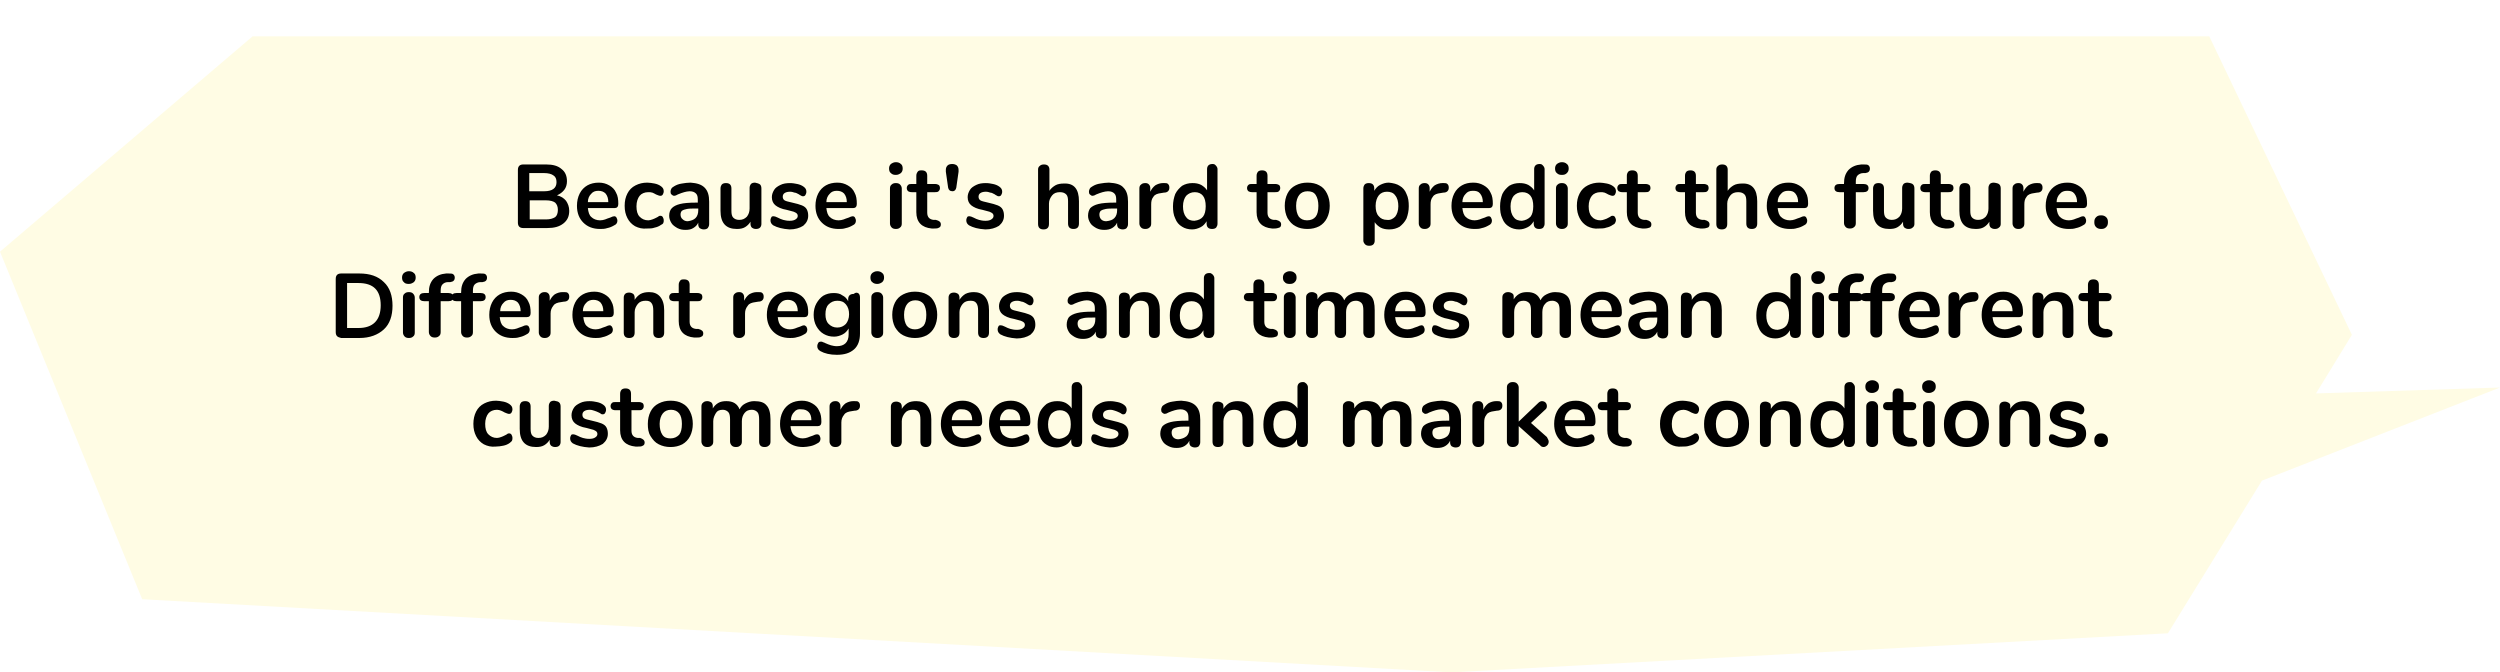
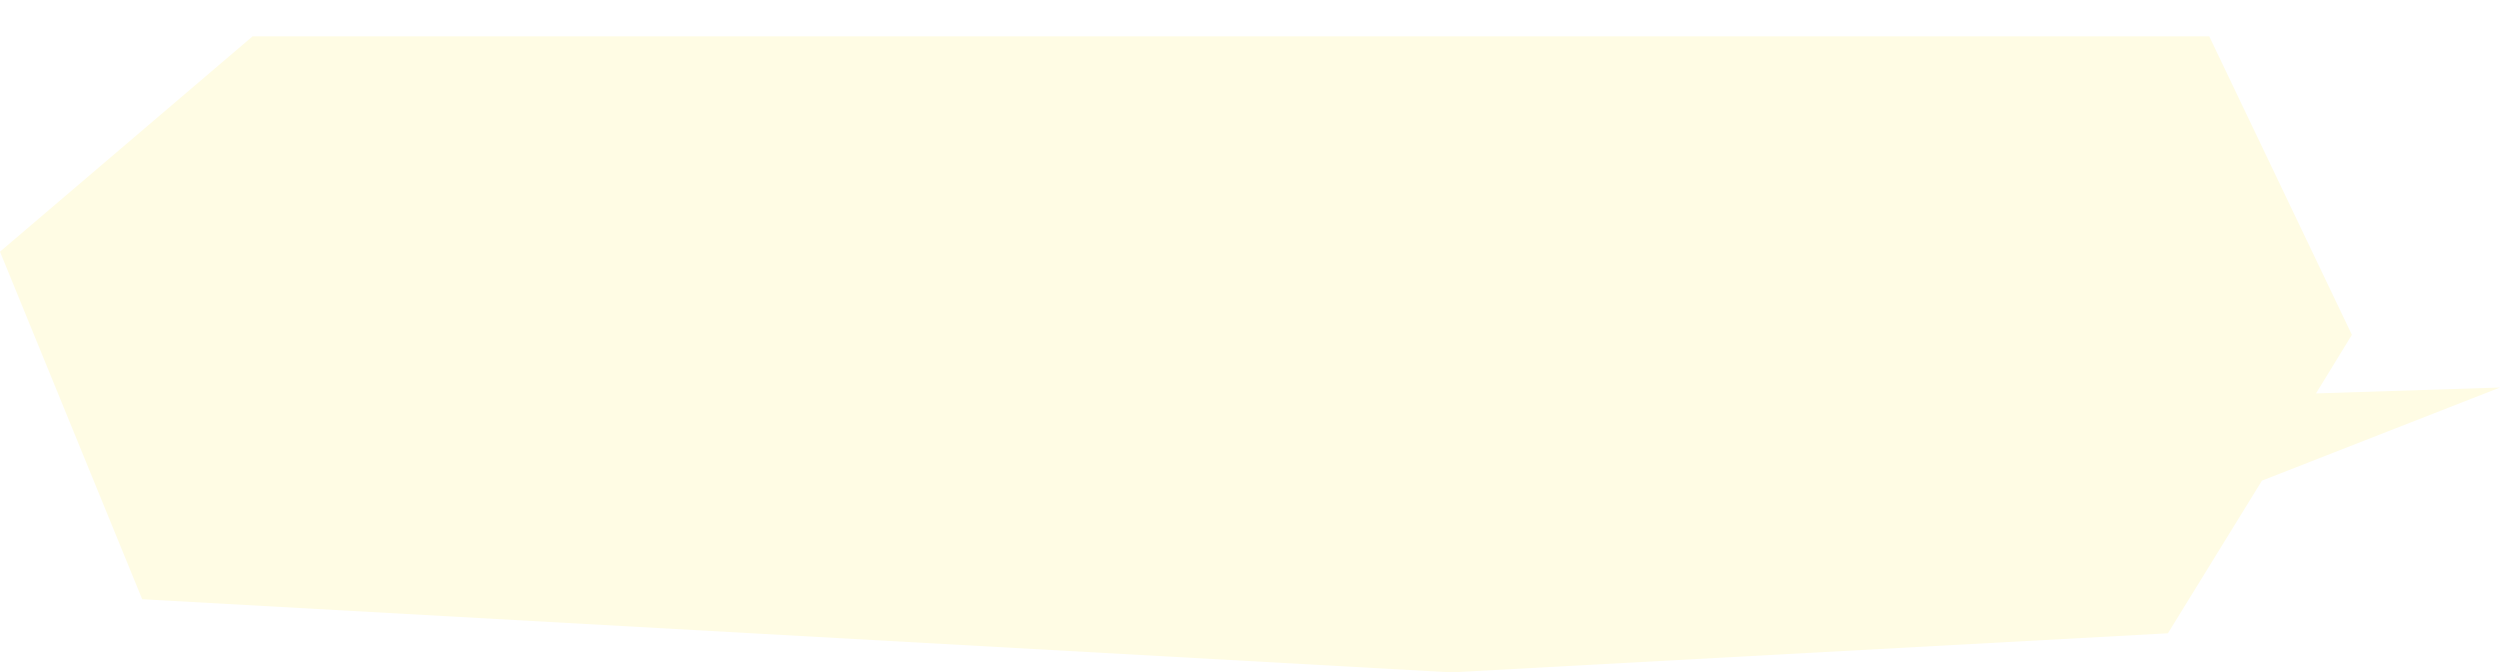
<svg xmlns="http://www.w3.org/2000/svg" version="1.1" id="レイヤー_1" x="0px" y="0px" viewBox="0 0 550.3 148" style="enable-background:new 0 0 550.3 148;" xml:space="preserve">
  <style type="text/css">
	.st0{filter:url(#shadow);}
	.st1{fill:#FFFCE4;}
</style>
  <filter filterUnits="userSpaceOnUse" id="shadow">
    <feOffset dy="8" input="SourceAlpha" />
    <feGaussianBlur result="blur" />
    <feFlood flood-opacity="0.15" />
    <feComposite in2="blur" operator="in" />
    <feComposite in="SourceGraphic" operator="over" />
  </filter>
  <g id="吹き出し" class="st0">
    <path class="st1" d="M477.2,131.4l20.7-33.6l52.4-20.5l-40.5,1.3l7.9-12.9L486.3,0H55.6L0,47.4l31.3,76.5L319.5,140L477.2,131.4z" />
  </g>
-   <path d="M124.6,44.2c0.4,0.6,0.7,1.3,0.7,2.2c0,1.2-0.4,2.1-1.3,2.8c-0.9,0.7-2,1-3.6,1h-5.2c-0.4,0-0.7-0.1-0.9-0.3  c-0.2-0.2-0.3-0.5-0.3-0.9V37.4c0-0.4,0.1-0.7,0.3-0.9c0.2-0.2,0.5-0.3,0.9-0.3h5c1.5,0,2.6,0.3,3.4,1c0.8,0.6,1.2,1.5,1.2,2.7  c0,0.7-0.2,1.4-0.6,1.9c-0.4,0.5-0.9,0.9-1.6,1.2C123.5,43.2,124.1,43.6,124.6,44.2z M116.5,42.1h3.3c1.8,0,2.7-0.7,2.7-2  c0-0.7-0.2-1.2-0.7-1.5c-0.4-0.3-1.1-0.5-2-0.5h-3.3V42.1z M122.2,47.8c0.4-0.3,0.6-0.9,0.6-1.6c0-0.7-0.2-1.2-0.6-1.6  c-0.4-0.3-1.1-0.5-2-0.5h-3.6v4.2h3.6C121.1,48.3,121.7,48.1,122.2,47.8z M135.7,47.9c0.1,0.2,0.2,0.4,0.2,0.7c0,0.4-0.2,0.8-0.7,1  c-0.5,0.3-1,0.5-1.5,0.6c-0.6,0.2-1.1,0.2-1.6,0.2c-1.6,0-2.8-0.5-3.7-1.4c-0.9-0.9-1.4-2.1-1.4-3.7c0-1,0.2-1.9,0.6-2.7  c0.4-0.8,1-1.4,1.7-1.8s1.6-0.6,2.5-0.6c0.9,0,1.6,0.2,2.3,0.6s1.2,0.9,1.5,1.6c0.4,0.7,0.5,1.5,0.5,2.5c0,0.6-0.3,0.9-0.8,0.9h-5.9  c0.1,0.9,0.3,1.6,0.8,2c0.4,0.4,1.1,0.7,1.9,0.7c0.4,0,0.8-0.1,1.1-0.2c0.3-0.1,0.7-0.3,1.1-0.4c0.4-0.2,0.7-0.3,0.9-0.3  C135.4,47.6,135.6,47.7,135.7,47.9z M130.1,42.7c-0.4,0.4-0.7,1-0.7,1.8h4.5c0-0.8-0.2-1.4-0.6-1.9c-0.4-0.4-0.9-0.6-1.6-0.6  C131,42,130.5,42.2,130.1,42.7z M139.8,49.8c-0.7-0.4-1.3-1-1.7-1.8c-0.4-0.8-0.6-1.6-0.6-2.7s0.2-1.9,0.6-2.7  c0.4-0.8,1-1.4,1.8-1.8c0.8-0.4,1.6-0.6,2.6-0.6c0.5,0,1,0.1,1.6,0.2c0.5,0.1,1,0.3,1.4,0.6c0.4,0.3,0.6,0.6,0.6,1.1  c0,0.3-0.1,0.5-0.2,0.7c-0.1,0.2-0.3,0.3-0.5,0.3c-0.1,0-0.3,0-0.5-0.1c-0.2-0.1-0.3-0.1-0.5-0.2c-0.3-0.2-0.6-0.3-0.8-0.4  c-0.3-0.1-0.6-0.1-0.9-0.1c-0.8,0-1.5,0.3-1.9,0.8s-0.7,1.3-0.7,2.3c0,1,0.2,1.8,0.7,2.3s1.1,0.8,1.9,0.8c0.3,0,0.6-0.1,0.9-0.2  c0.3-0.1,0.5-0.2,0.9-0.4c0.2-0.1,0.4-0.2,0.5-0.3c0.1-0.1,0.3-0.1,0.4-0.1c0.2,0,0.4,0.1,0.5,0.3c0.1,0.2,0.2,0.4,0.2,0.7  c0,0.2,0,0.4-0.1,0.6c-0.1,0.2-0.3,0.3-0.5,0.4c-0.4,0.3-0.9,0.5-1.4,0.6c-0.5,0.2-1.1,0.2-1.7,0.2  C141.4,50.4,140.6,50.2,139.8,49.8z M155.1,41.3c0.7,0.7,1,1.7,1,3.1v4.9c0,0.4-0.1,0.6-0.3,0.9c-0.2,0.2-0.5,0.3-0.9,0.3  c-0.3,0-0.6-0.1-0.9-0.3c-0.2-0.2-0.3-0.5-0.3-0.8v-0.4c-0.2,0.5-0.6,0.9-1.1,1.2c-0.5,0.3-1,0.4-1.7,0.4c-0.7,0-1.2-0.1-1.8-0.4  c-0.5-0.3-1-0.6-1.3-1.1s-0.5-1-0.5-1.6c0-0.7,0.2-1.3,0.6-1.7c0.4-0.4,1-0.7,1.8-0.9c0.8-0.2,2-0.3,3.4-0.3h0.5V44  c0-0.7-0.1-1.1-0.4-1.4c-0.3-0.3-0.7-0.5-1.4-0.5c-0.4,0-0.8,0.1-1.2,0.2c-0.4,0.1-0.9,0.3-1.4,0.5c-0.3,0.2-0.6,0.3-0.8,0.3  c-0.2,0-0.4-0.1-0.6-0.3c-0.2-0.2-0.2-0.4-0.2-0.7c0-0.2,0.1-0.4,0.2-0.6c0.1-0.2,0.3-0.3,0.6-0.5c0.5-0.3,1-0.5,1.7-0.6  c0.6-0.1,1.3-0.2,1.9-0.2C153.4,40.3,154.4,40.6,155.1,41.3z M153.1,48c0.4-0.4,0.6-1,0.6-1.7v-0.4h-0.4c-0.9,0-1.6,0-2.1,0.1  c-0.5,0.1-0.8,0.2-1.1,0.4c-0.2,0.2-0.3,0.5-0.3,0.8c0,0.4,0.1,0.8,0.5,1.1c0.3,0.3,0.7,0.4,1.1,0.4C152.1,48.6,152.7,48.4,153.1,48  z M167.3,40.6c0.2,0.2,0.3,0.5,0.3,0.9v7.8c0,0.3-0.1,0.6-0.3,0.8c-0.2,0.2-0.5,0.3-0.9,0.3c-0.4,0-0.6-0.1-0.9-0.3  c-0.2-0.2-0.3-0.5-0.3-0.8v-0.5c-0.3,0.5-0.7,0.9-1.2,1.2s-1.1,0.4-1.8,0.4c-2.4,0-3.6-1.3-3.6-4v-4.9c0-0.4,0.1-0.6,0.3-0.9  c0.2-0.2,0.5-0.3,0.9-0.3c0.4,0,0.7,0.1,0.9,0.3c0.2,0.2,0.3,0.5,0.3,0.9v4.9c0,0.7,0.1,1.2,0.4,1.5c0.3,0.3,0.7,0.5,1.3,0.5  c0.7,0,1.2-0.2,1.7-0.7c0.4-0.5,0.6-1.1,0.6-1.8v-4.5c0-0.4,0.1-0.6,0.3-0.9c0.2-0.2,0.5-0.3,0.9-0.3  C166.7,40.3,167,40.4,167.3,40.6z M170.2,49.6c-0.4-0.3-0.6-0.6-0.6-1.1c0-0.3,0.1-0.5,0.2-0.7c0.1-0.2,0.3-0.2,0.5-0.2  c0.2,0,0.5,0.1,0.9,0.3c0.4,0.2,0.8,0.4,1.2,0.5c0.4,0.1,0.8,0.2,1.4,0.2c0.6,0,1-0.1,1.3-0.3c0.3-0.2,0.5-0.4,0.5-0.8  c0-0.2-0.1-0.4-0.2-0.5c-0.1-0.1-0.4-0.3-0.7-0.4c-0.3-0.1-0.8-0.2-1.5-0.4c-1.2-0.2-2-0.6-2.5-1c-0.5-0.4-0.8-1-0.8-1.8  c0-0.6,0.2-1.1,0.5-1.6s0.8-0.8,1.4-1.1c0.6-0.3,1.3-0.4,2.1-0.4c0.6,0,1.1,0.1,1.6,0.2s1,0.3,1.4,0.6c0.4,0.3,0.6,0.6,0.6,1.1  c0,0.3-0.1,0.5-0.2,0.7c-0.1,0.2-0.3,0.3-0.5,0.3c-0.1,0-0.3,0-0.4-0.1c-0.1-0.1-0.3-0.1-0.5-0.3c-0.4-0.2-0.7-0.4-1-0.4  c-0.3-0.1-0.6-0.2-1-0.2c-0.5,0-0.9,0.1-1.2,0.3c-0.3,0.2-0.4,0.5-0.4,0.8c0,0.3,0.1,0.6,0.4,0.8c0.3,0.2,0.9,0.3,1.7,0.5  c0.9,0.2,1.6,0.4,2.1,0.6c0.5,0.2,0.9,0.5,1.1,0.9c0.2,0.4,0.3,0.8,0.3,1.4c0,0.9-0.4,1.6-1.1,2.2c-0.8,0.5-1.8,0.8-3,0.8  C172.3,50.4,171.1,50.1,170.2,49.6z M188.2,47.9c0.1,0.2,0.2,0.4,0.2,0.7c0,0.4-0.2,0.8-0.7,1c-0.5,0.3-1,0.5-1.5,0.6  c-0.6,0.2-1.1,0.2-1.6,0.2c-1.6,0-2.8-0.5-3.7-1.4c-0.9-0.9-1.4-2.1-1.4-3.7c0-1,0.2-1.9,0.6-2.7c0.4-0.8,1-1.4,1.7-1.8  s1.6-0.6,2.5-0.6c0.9,0,1.6,0.2,2.3,0.6s1.2,0.9,1.5,1.6c0.4,0.7,0.5,1.5,0.5,2.5c0,0.6-0.3,0.9-0.8,0.9h-5.9c0.1,0.9,0.3,1.6,0.8,2  c0.4,0.4,1.1,0.7,1.9,0.7c0.4,0,0.8-0.1,1.1-0.2c0.3-0.1,0.7-0.3,1.1-0.4c0.4-0.2,0.7-0.3,0.9-0.3C187.9,47.6,188.1,47.7,188.2,47.9  z M182.6,42.7c-0.4,0.4-0.7,1-0.7,1.8h4.5c0-0.8-0.2-1.4-0.6-1.9c-0.4-0.4-0.9-0.6-1.6-0.6C183.5,42,183,42.2,182.6,42.7z   M196.1,38.1c-0.3-0.2-0.4-0.6-0.4-1s0.1-0.7,0.4-1c0.3-0.2,0.6-0.4,1.1-0.4c0.4,0,0.8,0.1,1.1,0.4c0.3,0.2,0.4,0.6,0.4,1  s-0.1,0.7-0.4,1c-0.3,0.2-0.6,0.4-1.1,0.4C196.7,38.5,196.4,38.4,196.1,38.1z M196.3,50.1c-0.2-0.2-0.4-0.5-0.4-0.9v-7.7  c0-0.4,0.1-0.7,0.4-0.9c0.2-0.2,0.5-0.3,0.9-0.3s0.7,0.1,0.9,0.3c0.2,0.2,0.4,0.5,0.4,0.9v7.7c0,0.4-0.1,0.7-0.4,0.9  c-0.2,0.2-0.5,0.3-0.9,0.3S196.5,50.3,196.3,50.1z M207.1,49.4c0,0.3-0.1,0.6-0.4,0.7c-0.3,0.2-0.6,0.2-1.1,0.2l-0.5,0  c-2.2-0.2-3.4-1.4-3.4-3.6v-4.4h-1c-0.4,0-0.6-0.1-0.8-0.2c-0.2-0.2-0.3-0.4-0.3-0.7s0.1-0.5,0.3-0.7c0.2-0.2,0.5-0.2,0.8-0.2h1  v-1.8c0-0.4,0.1-0.6,0.3-0.9s0.5-0.3,0.9-0.3c0.4,0,0.7,0.1,0.9,0.3c0.2,0.2,0.3,0.5,0.3,0.9v1.8h1.7c0.4,0,0.6,0.1,0.8,0.2  s0.3,0.4,0.3,0.7s-0.1,0.5-0.3,0.7c-0.2,0.2-0.5,0.2-0.8,0.2h-1.7v4.5c0,1,0.5,1.5,1.4,1.6l0.5,0C206.8,48.6,207.1,48.9,207.1,49.4z   M208.7,41.3l-0.5-3.5c0-0.2,0-0.3,0-0.4c0-0.4,0.1-0.7,0.4-1c0.2-0.2,0.6-0.3,1-0.3c0.4,0,0.7,0.1,1,0.3c0.2,0.2,0.4,0.5,0.4,1  c0,0.1,0,0.2,0,0.4l-0.5,3.5c-0.1,0.5-0.4,0.8-0.8,0.8C209.1,42.1,208.8,41.8,208.7,41.3z M213.3,49.6c-0.4-0.3-0.6-0.6-0.6-1.1  c0-0.3,0.1-0.5,0.2-0.7c0.1-0.2,0.3-0.2,0.5-0.2c0.2,0,0.5,0.1,0.9,0.3c0.4,0.2,0.8,0.4,1.2,0.5c0.4,0.1,0.8,0.2,1.4,0.2  c0.6,0,1-0.1,1.3-0.3c0.3-0.2,0.5-0.4,0.5-0.8c0-0.2-0.1-0.4-0.2-0.5c-0.1-0.1-0.4-0.3-0.7-0.4c-0.3-0.1-0.8-0.2-1.5-0.4  c-1.2-0.2-2-0.6-2.5-1c-0.5-0.4-0.8-1-0.8-1.8c0-0.6,0.2-1.1,0.5-1.6s0.8-0.8,1.4-1.1c0.6-0.3,1.3-0.4,2.1-0.4  c0.6,0,1.1,0.1,1.6,0.2s1,0.3,1.4,0.6c0.4,0.3,0.6,0.6,0.6,1.1c0,0.3-0.1,0.5-0.2,0.7c-0.1,0.2-0.3,0.3-0.5,0.3  c-0.1,0-0.3,0-0.4-0.1c-0.1-0.1-0.3-0.1-0.5-0.3c-0.4-0.2-0.7-0.4-1-0.4c-0.3-0.1-0.6-0.2-1-0.2c-0.5,0-0.9,0.1-1.2,0.3  c-0.3,0.2-0.4,0.5-0.4,0.8c0,0.3,0.1,0.6,0.4,0.8c0.3,0.2,0.9,0.3,1.7,0.5c0.9,0.2,1.6,0.4,2.1,0.6c0.5,0.2,0.9,0.5,1.1,0.9  c0.2,0.4,0.3,0.8,0.3,1.4c0,0.9-0.4,1.6-1.1,2.2c-0.8,0.5-1.8,0.8-3,0.8C215.3,50.4,214.2,50.1,213.3,49.6z M237.5,44.3v4.9  c0,0.4-0.1,0.7-0.3,0.9c-0.2,0.2-0.5,0.3-0.9,0.3s-0.7-0.1-0.9-0.3c-0.2-0.2-0.3-0.5-0.3-0.9v-4.9c0-0.7-0.1-1.2-0.4-1.5  c-0.3-0.3-0.7-0.5-1.4-0.5c-0.7,0-1.3,0.2-1.7,0.7c-0.4,0.5-0.7,1.1-0.7,1.8v4.5c0,0.4-0.1,0.7-0.3,0.9c-0.2,0.2-0.5,0.3-0.9,0.3  s-0.7-0.1-0.9-0.3c-0.2-0.2-0.3-0.5-0.3-0.9v-12c0-0.3,0.1-0.6,0.4-0.8c0.2-0.2,0.5-0.3,0.9-0.3c0.4,0,0.7,0.1,0.9,0.3  c0.2,0.2,0.3,0.5,0.3,0.8v4.7c0.3-0.5,0.8-0.9,1.3-1.2s1.2-0.4,1.9-0.4C236.4,40.3,237.5,41.6,237.5,44.3z M247.3,41.3  c0.7,0.7,1,1.7,1,3.1v4.9c0,0.4-0.1,0.6-0.3,0.9c-0.2,0.2-0.5,0.3-0.9,0.3c-0.3,0-0.6-0.1-0.9-0.3c-0.2-0.2-0.3-0.5-0.3-0.8v-0.4  c-0.2,0.5-0.6,0.9-1.1,1.2c-0.5,0.3-1.1,0.4-1.7,0.4c-0.7,0-1.2-0.1-1.8-0.4c-0.5-0.3-1-0.6-1.3-1.1s-0.5-1-0.5-1.6  c0-0.7,0.2-1.3,0.5-1.7c0.4-0.4,1-0.7,1.8-0.9c0.8-0.2,2-0.3,3.4-0.3h0.5V44c0-0.7-0.1-1.1-0.4-1.4c-0.3-0.3-0.7-0.5-1.4-0.5  c-0.4,0-0.8,0.1-1.2,0.2c-0.4,0.1-0.9,0.3-1.4,0.5c-0.3,0.2-0.6,0.3-0.8,0.3c-0.2,0-0.4-0.1-0.6-0.3s-0.2-0.4-0.2-0.7  c0-0.2,0.1-0.4,0.2-0.6c0.1-0.2,0.3-0.3,0.6-0.5c0.5-0.3,1-0.5,1.7-0.6c0.6-0.1,1.3-0.2,1.9-0.2C245.7,40.3,246.7,40.6,247.3,41.3z   M245.3,48c0.4-0.4,0.6-1,0.6-1.7v-0.4h-0.4c-0.9,0-1.6,0-2.1,0.1c-0.5,0.1-0.8,0.2-1.1,0.4c-0.2,0.2-0.3,0.5-0.3,0.8  c0,0.4,0.1,0.8,0.4,1.1c0.3,0.3,0.7,0.4,1.1,0.4C244.4,48.6,244.9,48.4,245.3,48z M257.1,40.5c0.2,0.2,0.3,0.4,0.3,0.8  c0,0.4-0.1,0.6-0.3,0.8c-0.2,0.2-0.5,0.3-0.9,0.3l-0.6,0.1c-0.8,0.1-1.4,0.3-1.7,0.8c-0.4,0.5-0.5,1-0.5,1.7v4.2  c0,0.4-0.1,0.7-0.4,0.9c-0.2,0.2-0.5,0.3-0.9,0.3s-0.7-0.1-0.9-0.3c-0.2-0.2-0.4-0.5-0.4-0.9v-7.7c0-0.4,0.1-0.7,0.4-0.9  c0.2-0.2,0.5-0.3,0.9-0.3s0.6,0.1,0.8,0.3c0.2,0.2,0.3,0.5,0.3,0.8v0.8c0.3-0.6,0.6-1,1.1-1.4c0.5-0.3,1.1-0.5,1.7-0.5l0.3,0  C256.7,40.3,256.9,40.3,257.1,40.5z M267.6,36.4c0.2,0.2,0.4,0.5,0.4,0.8v12c0,0.4-0.1,0.6-0.3,0.9c-0.2,0.2-0.5,0.3-0.9,0.3  s-0.7-0.1-0.9-0.3c-0.2-0.2-0.3-0.5-0.3-0.9v-0.5c-0.3,0.5-0.7,1-1.3,1.3c-0.6,0.3-1.2,0.5-1.9,0.5c-0.8,0-1.6-0.2-2.2-0.6  c-0.7-0.4-1.2-1-1.5-1.8c-0.4-0.8-0.5-1.7-0.5-2.7s0.2-1.9,0.5-2.7c0.4-0.8,0.9-1.3,1.5-1.8c0.7-0.4,1.4-0.6,2.3-0.6  c0.7,0,1.3,0.1,1.9,0.4c0.5,0.3,1,0.7,1.3,1.2v-4.7c0-0.3,0.1-0.6,0.3-0.8c0.2-0.2,0.5-0.3,0.9-0.3S267.4,36.2,267.6,36.4z   M264.8,47.7c0.4-0.5,0.6-1.3,0.6-2.3s-0.2-1.8-0.6-2.3c-0.4-0.5-1-0.8-1.8-0.8c-0.8,0-1.4,0.3-1.9,0.8c-0.4,0.5-0.7,1.3-0.7,2.3  c0,1,0.2,1.8,0.7,2.4c0.4,0.6,1.1,0.8,1.8,0.8C263.8,48.5,264.4,48.2,264.8,47.7z M282,49.4c0,0.3-0.1,0.6-0.4,0.7s-0.6,0.2-1.1,0.2  l-0.5,0c-2.2-0.2-3.4-1.4-3.4-3.6v-4.4h-1c-0.4,0-0.6-0.1-0.8-0.2c-0.2-0.2-0.3-0.4-0.3-0.7s0.1-0.5,0.3-0.7  c0.2-0.2,0.5-0.2,0.8-0.2h1v-1.8c0-0.4,0.1-0.6,0.3-0.9c0.2-0.2,0.5-0.3,0.9-0.3c0.4,0,0.7,0.1,0.9,0.3s0.3,0.5,0.3,0.9v1.8h1.7  c0.4,0,0.6,0.1,0.8,0.2s0.3,0.4,0.3,0.7s-0.1,0.5-0.3,0.7c-0.2,0.2-0.5,0.2-0.8,0.2h-1.7v4.5c0,1,0.5,1.5,1.4,1.6l0.5,0  C281.7,48.6,282,48.9,282,49.4z M285.2,49.8c-0.8-0.4-1.3-1-1.8-1.8c-0.4-0.8-0.6-1.7-0.6-2.7s0.2-1.9,0.6-2.7s1-1.4,1.8-1.8  c0.8-0.4,1.6-0.6,2.6-0.6s1.9,0.2,2.6,0.6c0.8,0.4,1.3,1,1.7,1.8c0.4,0.8,0.6,1.7,0.6,2.7s-0.2,1.9-0.6,2.7c-0.4,0.8-1,1.4-1.7,1.8  c-0.8,0.4-1.6,0.6-2.6,0.6S285.9,50.2,285.2,49.8z M289.6,47.7c0.4-0.5,0.6-1.3,0.6-2.4c0-1-0.2-1.8-0.6-2.4s-1-0.8-1.8-0.8  s-1.4,0.3-1.8,0.8c-0.4,0.5-0.7,1.3-0.7,2.4c0,1,0.2,1.8,0.6,2.4c0.4,0.5,1,0.8,1.8,0.8C288.6,48.5,289.2,48.2,289.6,47.7z   M308.1,40.9c0.7,0.4,1.2,1,1.5,1.8c0.4,0.8,0.5,1.7,0.5,2.7s-0.2,1.9-0.5,2.7c-0.4,0.8-0.9,1.3-1.5,1.8c-0.7,0.4-1.4,0.6-2.3,0.6  c-0.7,0-1.3-0.1-1.9-0.4c-0.5-0.3-1-0.7-1.3-1.2v4.1c0,0.3-0.1,0.6-0.3,0.8c-0.2,0.2-0.5,0.3-0.9,0.3c-0.4,0-0.7-0.1-0.9-0.3  c-0.2-0.2-0.4-0.5-0.4-0.8V41.5c0-0.4,0.1-0.6,0.3-0.9c0.2-0.2,0.5-0.3,0.9-0.3c0.4,0,0.7,0.1,0.9,0.3c0.2,0.2,0.3,0.5,0.3,0.9V42  c0.3-0.5,0.7-1,1.3-1.3c0.6-0.3,1.2-0.5,1.9-0.5C306.7,40.3,307.5,40.5,308.1,40.9z M307.1,47.7c0.4-0.5,0.7-1.3,0.7-2.3  c0-1-0.2-1.8-0.7-2.4c-0.4-0.6-1.1-0.8-1.8-0.8c-0.8,0-1.4,0.3-1.8,0.8c-0.4,0.5-0.7,1.3-0.7,2.3c0,1,0.2,1.8,0.7,2.3  c0.4,0.5,1,0.8,1.8,0.8C306,48.5,306.6,48.2,307.1,47.7z M318.6,40.5c0.2,0.2,0.3,0.4,0.3,0.8c0,0.4-0.1,0.6-0.3,0.8  c-0.2,0.2-0.5,0.3-0.9,0.3l-0.6,0.1c-0.8,0.1-1.4,0.3-1.7,0.8c-0.4,0.5-0.5,1-0.5,1.7v4.2c0,0.4-0.1,0.7-0.4,0.9  c-0.2,0.2-0.5,0.3-0.9,0.3s-0.7-0.1-0.9-0.3c-0.2-0.2-0.4-0.5-0.4-0.9v-7.7c0-0.4,0.1-0.7,0.4-0.9c0.2-0.2,0.5-0.3,0.9-0.3  s0.6,0.1,0.8,0.3c0.2,0.2,0.3,0.5,0.3,0.8v0.8c0.3-0.6,0.6-1,1.1-1.4c0.5-0.3,1.1-0.5,1.7-0.5l0.3,0  C318.1,40.3,318.4,40.3,318.6,40.5z M328.2,47.9c0.1,0.2,0.2,0.4,0.2,0.7c0,0.4-0.2,0.8-0.7,1c-0.5,0.3-1,0.5-1.5,0.6  c-0.6,0.2-1.1,0.2-1.6,0.2c-1.6,0-2.8-0.5-3.7-1.4c-0.9-0.9-1.4-2.1-1.4-3.7c0-1,0.2-1.9,0.6-2.7c0.4-0.8,1-1.4,1.7-1.8  s1.5-0.6,2.5-0.6c0.9,0,1.6,0.2,2.3,0.6c0.7,0.4,1.2,0.9,1.5,1.6c0.4,0.7,0.5,1.5,0.5,2.5c0,0.6-0.3,0.9-0.8,0.9h-5.9  c0.1,0.9,0.3,1.6,0.8,2c0.4,0.4,1.1,0.7,1.9,0.7c0.4,0,0.8-0.1,1.1-0.2c0.3-0.1,0.7-0.3,1.1-0.4c0.4-0.2,0.7-0.3,0.9-0.3  C327.9,47.6,328.1,47.7,328.2,47.9z M322.6,42.7c-0.4,0.4-0.7,1-0.7,1.8h4.5c0-0.8-0.2-1.4-0.6-1.9s-0.9-0.6-1.6-0.6  C323.5,42,323,42.2,322.6,42.7z M339.6,36.4c0.2,0.2,0.4,0.5,0.4,0.8v12c0,0.4-0.1,0.6-0.3,0.9c-0.2,0.2-0.5,0.3-0.9,0.3  s-0.7-0.1-0.9-0.3c-0.2-0.2-0.3-0.5-0.3-0.9v-0.5c-0.3,0.5-0.7,1-1.3,1.3c-0.6,0.3-1.2,0.5-1.9,0.5c-0.8,0-1.6-0.2-2.2-0.6  c-0.7-0.4-1.2-1-1.5-1.8c-0.4-0.8-0.5-1.7-0.5-2.7s0.2-1.9,0.5-2.7c0.4-0.8,0.9-1.3,1.5-1.8c0.7-0.4,1.4-0.6,2.3-0.6  c0.7,0,1.3,0.1,1.9,0.4c0.5,0.3,1,0.7,1.3,1.2v-4.7c0-0.3,0.1-0.6,0.3-0.8c0.2-0.2,0.5-0.3,0.9-0.3S339.4,36.2,339.6,36.4z   M336.9,47.7c0.4-0.5,0.6-1.3,0.6-2.3s-0.2-1.8-0.6-2.3c-0.4-0.5-1-0.8-1.8-0.8c-0.8,0-1.4,0.3-1.9,0.8c-0.4,0.5-0.7,1.3-0.7,2.3  c0,1,0.2,1.8,0.7,2.4c0.4,0.6,1.1,0.8,1.8,0.8C335.8,48.5,336.4,48.2,336.9,47.7z M342.7,38.1c-0.3-0.2-0.4-0.6-0.4-1s0.1-0.7,0.4-1  c0.3-0.2,0.6-0.4,1.1-0.4c0.4,0,0.8,0.1,1.1,0.4c0.3,0.2,0.4,0.6,0.4,1s-0.1,0.7-0.4,1s-0.6,0.4-1.1,0.4S343,38.4,342.7,38.1z   M342.9,50.1c-0.2-0.2-0.4-0.5-0.4-0.9v-7.7c0-0.4,0.1-0.7,0.4-0.9c0.2-0.2,0.5-0.3,0.9-0.3s0.7,0.1,0.9,0.3  c0.2,0.2,0.4,0.5,0.4,0.9v7.7c0,0.4-0.1,0.7-0.4,0.9c-0.2,0.2-0.5,0.3-0.9,0.3S343.2,50.3,342.9,50.1z M349.4,49.8  c-0.7-0.4-1.3-1-1.7-1.8c-0.4-0.8-0.6-1.6-0.6-2.7s0.2-1.9,0.6-2.7c0.4-0.8,1-1.4,1.8-1.8s1.6-0.6,2.6-0.6c0.5,0,1,0.1,1.6,0.2  c0.5,0.1,1,0.3,1.4,0.6c0.4,0.3,0.6,0.6,0.6,1.1c0,0.3-0.1,0.5-0.2,0.7c-0.1,0.2-0.3,0.3-0.5,0.3c-0.1,0-0.3,0-0.5-0.1  c-0.2-0.1-0.3-0.1-0.5-0.2c-0.3-0.2-0.6-0.3-0.8-0.4c-0.3-0.1-0.6-0.1-0.9-0.1c-0.8,0-1.5,0.3-1.9,0.8c-0.4,0.5-0.7,1.3-0.7,2.3  c0,1,0.2,1.8,0.7,2.3c0.4,0.5,1.1,0.8,1.9,0.8c0.3,0,0.6-0.1,0.9-0.2c0.3-0.1,0.6-0.2,0.9-0.4c0.2-0.1,0.4-0.2,0.5-0.3  c0.1-0.1,0.3-0.1,0.4-0.1c0.2,0,0.4,0.1,0.5,0.3c0.1,0.2,0.2,0.4,0.2,0.7c0,0.2-0.1,0.4-0.2,0.6c-0.1,0.2-0.3,0.3-0.5,0.4  c-0.4,0.3-0.9,0.5-1.4,0.6c-0.5,0.2-1.1,0.2-1.7,0.2C351,50.4,350.2,50.2,349.4,49.8z M363.5,49.4c0,0.3-0.1,0.6-0.4,0.7  s-0.6,0.2-1.1,0.2l-0.5,0c-2.2-0.2-3.4-1.4-3.4-3.6v-4.4h-1c-0.4,0-0.6-0.1-0.8-0.2c-0.2-0.2-0.3-0.4-0.3-0.7s0.1-0.5,0.3-0.7  c0.2-0.2,0.5-0.2,0.8-0.2h1v-1.8c0-0.4,0.1-0.6,0.3-0.9c0.2-0.2,0.5-0.3,0.9-0.3c0.4,0,0.7,0.1,0.9,0.3s0.3,0.5,0.3,0.9v1.8h1.7  c0.4,0,0.6,0.1,0.8,0.2s0.3,0.4,0.3,0.7s-0.1,0.5-0.3,0.7c-0.2,0.2-0.5,0.2-0.8,0.2h-1.7v4.5c0,1,0.5,1.5,1.4,1.6l0.5,0  C363.2,48.6,363.5,48.9,363.5,49.4z M376.3,49.4c0,0.3-0.1,0.6-0.4,0.7s-0.6,0.2-1.1,0.2l-0.5,0c-2.2-0.2-3.4-1.4-3.4-3.6v-4.4h-1  c-0.4,0-0.6-0.1-0.8-0.2c-0.2-0.2-0.3-0.4-0.3-0.7s0.1-0.5,0.3-0.7c0.2-0.2,0.5-0.2,0.8-0.2h1v-1.8c0-0.4,0.1-0.6,0.3-0.9  c0.2-0.2,0.5-0.3,0.9-0.3c0.4,0,0.7,0.1,0.9,0.3s0.3,0.5,0.3,0.9v1.8h1.7c0.4,0,0.6,0.1,0.8,0.2s0.3,0.4,0.3,0.7s-0.1,0.5-0.3,0.7  c-0.2,0.2-0.5,0.2-0.8,0.2h-1.7v4.5c0,1,0.5,1.5,1.4,1.6l0.5,0C376,48.6,376.3,48.9,376.3,49.4z M386.8,44.3v4.9  c0,0.4-0.1,0.7-0.3,0.9c-0.2,0.2-0.5,0.3-0.9,0.3s-0.7-0.1-0.9-0.3c-0.2-0.2-0.3-0.5-0.3-0.9v-4.9c0-0.7-0.1-1.2-0.4-1.5  c-0.3-0.3-0.7-0.5-1.4-0.5c-0.7,0-1.3,0.2-1.7,0.7c-0.4,0.5-0.7,1.1-0.7,1.8v4.5c0,0.4-0.1,0.7-0.3,0.9c-0.2,0.2-0.5,0.3-0.9,0.3  s-0.7-0.1-0.9-0.3c-0.2-0.2-0.3-0.5-0.3-0.9v-12c0-0.3,0.1-0.6,0.4-0.8c0.2-0.2,0.5-0.3,0.9-0.3c0.4,0,0.7,0.1,0.9,0.3  c0.2,0.2,0.3,0.5,0.3,0.8v4.7c0.3-0.5,0.8-0.9,1.3-1.2s1.2-0.4,1.9-0.4C385.6,40.3,386.8,41.6,386.8,44.3z M397.6,47.9  c0.1,0.2,0.2,0.4,0.2,0.7c0,0.4-0.2,0.8-0.7,1c-0.5,0.3-1,0.5-1.5,0.6c-0.6,0.2-1.1,0.2-1.6,0.2c-1.6,0-2.8-0.5-3.7-1.4  c-0.9-0.9-1.4-2.1-1.4-3.7c0-1,0.2-1.9,0.6-2.7c0.4-0.8,1-1.4,1.7-1.8s1.5-0.6,2.5-0.6c0.9,0,1.6,0.2,2.3,0.6  c0.7,0.4,1.2,0.9,1.5,1.6c0.4,0.7,0.5,1.5,0.5,2.5c0,0.6-0.3,0.9-0.8,0.9h-5.9c0.1,0.9,0.3,1.6,0.8,2c0.4,0.4,1.1,0.7,1.9,0.7  c0.4,0,0.8-0.1,1.1-0.2c0.3-0.1,0.7-0.3,1.1-0.4c0.4-0.2,0.7-0.3,0.9-0.3C397.3,47.6,397.5,47.7,397.6,47.9z M392,42.7  c-0.4,0.4-0.7,1-0.7,1.8h4.5c0-0.8-0.2-1.4-0.6-1.9s-0.9-0.6-1.6-0.6C392.9,42,392.4,42.2,392,42.7z M408.9,38.6  c-0.3,0.3-0.4,0.8-0.4,1.4v0.5h1.7c0.7,0,1.1,0.3,1.1,0.9s-0.4,0.9-1.1,0.9h-1.7v6.8c0,0.4-0.1,0.7-0.4,0.9  c-0.2,0.2-0.5,0.3-0.9,0.3c-0.4,0-0.7-0.1-0.9-0.3c-0.2-0.2-0.4-0.5-0.4-0.9v-6.8h-1c-0.7,0-1.1-0.3-1.1-0.9s0.4-0.9,1.1-0.9h1v-0.1  c0-1.3,0.3-2.2,1-3c0.7-0.7,1.6-1.1,2.8-1.2l0.5,0c0.5,0,0.9,0,1.1,0.2c0.2,0.2,0.3,0.4,0.3,0.7c0,0.6-0.3,0.9-1,1l-0.5,0  C409.7,38.1,409.2,38.3,408.9,38.6z M421.1,40.6c0.2,0.2,0.3,0.5,0.3,0.9v7.8c0,0.3-0.1,0.6-0.4,0.8c-0.2,0.2-0.5,0.3-0.9,0.3  c-0.4,0-0.6-0.1-0.9-0.3c-0.2-0.2-0.3-0.5-0.3-0.8v-0.5c-0.3,0.5-0.7,0.9-1.2,1.2c-0.5,0.3-1.1,0.4-1.8,0.4c-2.4,0-3.6-1.3-3.6-4  v-4.9c0-0.4,0.1-0.6,0.3-0.9c0.2-0.2,0.5-0.3,0.9-0.3c0.4,0,0.7,0.1,0.9,0.3c0.2,0.2,0.3,0.5,0.3,0.9v4.9c0,0.7,0.1,1.2,0.4,1.5  s0.7,0.5,1.3,0.5c0.7,0,1.2-0.2,1.7-0.7c0.4-0.5,0.6-1.1,0.6-1.8v-4.5c0-0.4,0.1-0.6,0.3-0.9c0.2-0.2,0.5-0.3,0.9-0.3  C420.6,40.3,420.9,40.4,421.1,40.6z M430.2,49.4c0,0.3-0.1,0.6-0.4,0.7s-0.6,0.2-1.1,0.2l-0.5,0c-2.2-0.2-3.4-1.4-3.4-3.6v-4.4h-1  c-0.4,0-0.6-0.1-0.8-0.2c-0.2-0.2-0.3-0.4-0.3-0.7s0.1-0.5,0.3-0.7c0.2-0.2,0.5-0.2,0.8-0.2h1v-1.8c0-0.4,0.1-0.6,0.3-0.9  c0.2-0.2,0.5-0.3,0.9-0.3c0.4,0,0.7,0.1,0.9,0.3s0.3,0.5,0.3,0.9v1.8h1.7c0.4,0,0.6,0.1,0.8,0.2s0.3,0.4,0.3,0.7s-0.1,0.5-0.3,0.7  c-0.2,0.2-0.5,0.2-0.8,0.2h-1.7v4.5c0,1,0.5,1.5,1.4,1.6l0.5,0C429.8,48.6,430.2,48.9,430.2,49.4z M440.1,40.6  c0.2,0.2,0.3,0.5,0.3,0.9v7.8c0,0.3-0.1,0.6-0.4,0.8c-0.2,0.2-0.5,0.3-0.9,0.3c-0.4,0-0.6-0.1-0.9-0.3c-0.2-0.2-0.3-0.5-0.3-0.8  v-0.5c-0.3,0.5-0.7,0.9-1.2,1.2c-0.5,0.3-1.1,0.4-1.8,0.4c-2.4,0-3.6-1.3-3.6-4v-4.9c0-0.4,0.1-0.6,0.3-0.9c0.2-0.2,0.5-0.3,0.9-0.3  c0.4,0,0.7,0.1,0.9,0.3c0.2,0.2,0.3,0.5,0.3,0.9v4.9c0,0.7,0.1,1.2,0.4,1.5s0.7,0.5,1.3,0.5c0.7,0,1.2-0.2,1.7-0.7  c0.4-0.5,0.6-1.1,0.6-1.8v-4.5c0-0.4,0.1-0.6,0.3-0.9c0.2-0.2,0.5-0.3,0.9-0.3C439.6,40.3,439.9,40.4,440.1,40.6z M449.3,40.5  c0.2,0.2,0.3,0.4,0.3,0.8c0,0.4-0.1,0.6-0.3,0.8c-0.2,0.2-0.5,0.3-0.9,0.3l-0.6,0.1c-0.8,0.1-1.4,0.3-1.7,0.8  c-0.4,0.5-0.5,1-0.5,1.7v4.2c0,0.4-0.1,0.7-0.4,0.9c-0.2,0.2-0.5,0.3-0.9,0.3s-0.7-0.1-0.9-0.3c-0.2-0.2-0.4-0.5-0.4-0.9v-7.7  c0-0.4,0.1-0.7,0.4-0.9c0.2-0.2,0.5-0.3,0.9-0.3s0.6,0.1,0.8,0.3c0.2,0.2,0.3,0.5,0.3,0.8v0.8c0.3-0.6,0.6-1,1.1-1.4  c0.5-0.3,1.1-0.5,1.7-0.5l0.3,0C448.9,40.3,449.1,40.3,449.3,40.5z M459,47.9c0.1,0.2,0.2,0.4,0.2,0.7c0,0.4-0.2,0.8-0.7,1  c-0.5,0.3-1,0.5-1.5,0.6c-0.6,0.2-1.1,0.2-1.6,0.2c-1.6,0-2.8-0.5-3.7-1.4c-0.9-0.9-1.4-2.1-1.4-3.7c0-1,0.2-1.9,0.6-2.7  c0.4-0.8,1-1.4,1.7-1.8s1.5-0.6,2.5-0.6c0.9,0,1.6,0.2,2.3,0.6c0.7,0.4,1.2,0.9,1.5,1.6c0.4,0.7,0.5,1.5,0.5,2.5  c0,0.6-0.3,0.9-0.8,0.9h-5.9c0.1,0.9,0.3,1.6,0.8,2c0.4,0.4,1.1,0.7,1.9,0.7c0.4,0,0.8-0.1,1.1-0.2c0.3-0.1,0.7-0.3,1.1-0.4  c0.4-0.2,0.7-0.3,0.9-0.3C458.7,47.6,458.9,47.7,459,47.9z M453.4,42.7c-0.4,0.4-0.7,1-0.7,1.8h4.5c0-0.8-0.2-1.4-0.6-1.9  S455.7,42,455,42C454.3,42,453.8,42.2,453.4,42.7z M461.4,50c-0.3-0.3-0.4-0.6-0.4-1.1s0.1-0.8,0.4-1.1c0.3-0.3,0.6-0.4,1.1-0.4  c0.4,0,0.8,0.1,1.1,0.4c0.3,0.3,0.4,0.6,0.4,1.1s-0.1,0.8-0.4,1.1c-0.3,0.3-0.6,0.4-1.1,0.4C462.1,50.4,461.7,50.3,461.4,50z   M74.2,74c-0.2-0.2-0.3-0.5-0.3-0.9V61.4c0-0.4,0.1-0.7,0.3-0.9c0.2-0.2,0.5-0.3,0.9-0.3h4c2.3,0,4.1,0.6,5.4,1.9  c1.3,1.2,1.9,3,1.9,5.2c0,2.2-0.6,4-1.9,5.2c-1.3,1.2-3.1,1.9-5.4,1.9h-4C74.7,74.3,74.4,74.2,74.2,74z M78.9,72.2  c3.2,0,4.9-1.7,4.9-5c0-3.3-1.6-4.9-4.9-4.9h-2.5v9.9H78.9z M88.9,62.1c-0.3-0.2-0.4-0.6-0.4-1s0.1-0.7,0.4-1  c0.3-0.2,0.6-0.4,1.1-0.4c0.4,0,0.8,0.1,1.1,0.4c0.3,0.2,0.4,0.6,0.4,1s-0.1,0.7-0.4,1c-0.3,0.2-0.6,0.4-1.1,0.4  C89.5,62.5,89.1,62.4,88.9,62.1z M89.1,74.1c-0.2-0.2-0.4-0.5-0.4-0.9v-7.7c0-0.4,0.1-0.7,0.4-0.9c0.2-0.2,0.5-0.3,0.9-0.3  s0.7,0.1,0.9,0.3c0.2,0.2,0.4,0.5,0.4,0.9v7.7c0,0.4-0.1,0.7-0.4,0.9c-0.2,0.2-0.5,0.3-0.9,0.3S89.3,74.3,89.1,74.1z M97.4,62.6  C97.1,62.9,97,63.4,97,64v0.5h1.7c0.7,0,1.1,0.3,1.1,0.9s-0.4,0.9-1.1,0.9H97v6.8c0,0.4-0.1,0.7-0.4,0.9c-0.2,0.2-0.5,0.3-0.9,0.3  c-0.4,0-0.7-0.1-0.9-0.3c-0.2-0.2-0.4-0.5-0.4-0.9v-6.8h-1c-0.7,0-1.1-0.3-1.1-0.9s0.4-0.9,1.1-0.9h1v-0.1c0-1.3,0.3-2.2,1-3  c0.7-0.7,1.6-1.1,2.8-1.2l0.5,0c0.5,0,0.9,0,1.1,0.2c0.2,0.2,0.3,0.4,0.3,0.7c0,0.6-0.3,0.9-1,1l-0.5,0  C98.1,62.1,97.7,62.3,97.4,62.6z M104.5,62.6c-0.3,0.3-0.4,0.8-0.4,1.4v0.5h1.7c0.7,0,1.1,0.3,1.1,0.9s-0.4,0.9-1.1,0.9h-1.7v6.8  c0,0.4-0.1,0.7-0.4,0.9c-0.2,0.2-0.5,0.3-0.9,0.3c-0.4,0-0.7-0.1-0.9-0.3c-0.2-0.2-0.4-0.5-0.4-0.9v-6.8h-1c-0.7,0-1.1-0.3-1.1-0.9  s0.4-0.9,1.1-0.9h1v-0.1c0-1.3,0.3-2.2,1-3c0.7-0.7,1.6-1.1,2.8-1.2l0.5,0c0.5,0,0.9,0,1.1,0.2c0.2,0.2,0.3,0.4,0.3,0.7  c0,0.6-0.3,0.9-1,1l-0.5,0C105.3,62.1,104.8,62.3,104.5,62.6z M116.4,71.9c0.1,0.2,0.2,0.4,0.2,0.7c0,0.4-0.2,0.8-0.7,1  c-0.5,0.3-1,0.5-1.5,0.6c-0.6,0.2-1.1,0.2-1.6,0.2c-1.6,0-2.8-0.5-3.7-1.4c-0.9-0.9-1.4-2.1-1.4-3.7c0-1,0.2-1.9,0.6-2.7  c0.4-0.8,1-1.4,1.7-1.8s1.6-0.6,2.5-0.6c0.9,0,1.6,0.2,2.3,0.6s1.2,0.9,1.5,1.6c0.4,0.7,0.5,1.5,0.5,2.5c0,0.6-0.3,0.9-0.8,0.9H110  c0.1,0.9,0.3,1.6,0.8,2c0.4,0.4,1.1,0.7,1.9,0.7c0.4,0,0.8-0.1,1.1-0.2c0.3-0.1,0.7-0.3,1.1-0.4c0.4-0.2,0.7-0.3,0.9-0.3  C116.1,71.6,116.3,71.7,116.4,71.9z M110.8,66.7c-0.4,0.4-0.7,1-0.7,1.8h4.5c0-0.8-0.2-1.4-0.6-1.9c-0.4-0.4-0.9-0.6-1.6-0.6  C111.7,66,111.2,66.2,110.8,66.7z M125,64.5c0.2,0.2,0.3,0.4,0.3,0.8c0,0.4-0.1,0.6-0.3,0.8c-0.2,0.2-0.5,0.3-0.9,0.3l-0.6,0.1  c-0.8,0.1-1.4,0.3-1.7,0.8c-0.4,0.5-0.6,1-0.6,1.7v4.2c0,0.4-0.1,0.7-0.4,0.9c-0.2,0.2-0.5,0.3-0.9,0.3s-0.7-0.1-0.9-0.3  s-0.4-0.5-0.4-0.9v-7.7c0-0.4,0.1-0.7,0.4-0.9c0.2-0.2,0.5-0.3,0.9-0.3s0.6,0.1,0.8,0.3s0.3,0.5,0.3,0.8v0.8c0.3-0.6,0.6-1,1.1-1.4  c0.5-0.3,1.1-0.5,1.7-0.5l0.3,0C124.5,64.3,124.8,64.3,125,64.5z M134.7,71.9c0.1,0.2,0.2,0.4,0.2,0.7c0,0.4-0.2,0.8-0.7,1  c-0.5,0.3-1,0.5-1.5,0.6c-0.6,0.2-1.1,0.2-1.6,0.2c-1.6,0-2.8-0.5-3.7-1.4c-0.9-0.9-1.4-2.1-1.4-3.7c0-1,0.2-1.9,0.6-2.7  c0.4-0.8,1-1.4,1.7-1.8s1.6-0.6,2.5-0.6c0.9,0,1.6,0.2,2.3,0.6s1.2,0.9,1.5,1.6c0.4,0.7,0.5,1.5,0.5,2.5c0,0.6-0.3,0.9-0.8,0.9h-5.9  c0.1,0.9,0.3,1.6,0.8,2c0.4,0.4,1.1,0.7,1.9,0.7c0.4,0,0.8-0.1,1.1-0.2c0.3-0.1,0.7-0.3,1.1-0.4c0.4-0.2,0.7-0.3,0.9-0.3  C134.4,71.6,134.5,71.7,134.7,71.9z M129,66.7c-0.4,0.4-0.7,1-0.7,1.8h4.5c0-0.8-0.2-1.4-0.6-1.9c-0.4-0.4-0.9-0.6-1.6-0.6  C130,66,129.4,66.2,129,66.7z M145.3,65.3c0.6,0.7,0.9,1.7,0.9,3v4.9c0,0.4-0.1,0.7-0.3,0.9c-0.2,0.2-0.5,0.3-0.9,0.3  c-0.4,0-0.7-0.1-0.9-0.3c-0.2-0.2-0.3-0.5-0.3-0.9v-4.8c0-0.8-0.1-1.3-0.4-1.7s-0.7-0.5-1.3-0.5c-0.7,0-1.3,0.2-1.7,0.7  c-0.4,0.5-0.7,1.1-0.7,1.8v4.5c0,0.4-0.1,0.7-0.3,0.9c-0.2,0.2-0.5,0.3-0.9,0.3s-0.7-0.1-0.9-0.3c-0.2-0.2-0.3-0.5-0.3-0.9v-7.7  c0-0.3,0.1-0.6,0.3-0.8c0.2-0.2,0.5-0.3,0.9-0.3c0.3,0,0.6,0.1,0.9,0.3c0.2,0.2,0.3,0.5,0.3,0.8V66c0.3-0.5,0.8-1,1.3-1.3  c0.6-0.3,1.2-0.4,1.9-0.4C143.9,64.3,144.7,64.6,145.3,65.3z M154.8,73.4c0,0.3-0.1,0.6-0.4,0.7c-0.3,0.2-0.6,0.2-1.1,0.2l-0.5,0  c-2.2-0.2-3.4-1.4-3.4-3.6v-4.4h-1c-0.4,0-0.6-0.1-0.8-0.2c-0.2-0.2-0.3-0.4-0.3-0.7s0.1-0.5,0.3-0.7c0.2-0.2,0.5-0.2,0.8-0.2h1  v-1.8c0-0.4,0.1-0.6,0.3-0.9s0.5-0.3,0.9-0.3c0.4,0,0.7,0.1,0.9,0.3c0.2,0.2,0.3,0.5,0.3,0.9v1.8h1.7c0.4,0,0.6,0.1,0.8,0.2  s0.3,0.4,0.3,0.7s-0.1,0.5-0.3,0.7c-0.2,0.2-0.5,0.2-0.8,0.2h-1.7v4.5c0,1,0.5,1.5,1.4,1.6l0.5,0C154.5,72.6,154.8,72.9,154.8,73.4z   M167.8,64.5c0.2,0.2,0.3,0.4,0.3,0.8c0,0.4-0.1,0.6-0.3,0.8c-0.2,0.2-0.5,0.3-0.9,0.3l-0.6,0.1c-0.8,0.1-1.4,0.3-1.7,0.8  c-0.4,0.5-0.6,1-0.6,1.7v4.2c0,0.4-0.1,0.7-0.4,0.9c-0.2,0.2-0.5,0.3-0.9,0.3s-0.7-0.1-0.9-0.3s-0.4-0.5-0.4-0.9v-7.7  c0-0.4,0.1-0.7,0.4-0.9c0.2-0.2,0.5-0.3,0.9-0.3s0.6,0.1,0.8,0.3s0.3,0.5,0.3,0.8v0.8c0.3-0.6,0.6-1,1.1-1.4  c0.5-0.3,1.1-0.5,1.7-0.5l0.3,0C167.3,64.3,167.6,64.3,167.8,64.5z M177.5,71.9c0.1,0.2,0.2,0.4,0.2,0.7c0,0.4-0.2,0.8-0.7,1  c-0.5,0.3-1,0.5-1.5,0.6c-0.6,0.2-1.1,0.2-1.6,0.2c-1.6,0-2.8-0.5-3.7-1.4c-0.9-0.9-1.4-2.1-1.4-3.7c0-1,0.2-1.9,0.6-2.7  c0.4-0.8,1-1.4,1.7-1.8s1.6-0.6,2.5-0.6c0.9,0,1.6,0.2,2.3,0.6s1.2,0.9,1.5,1.6c0.4,0.7,0.5,1.5,0.5,2.5c0,0.6-0.3,0.9-0.8,0.9h-5.9  c0.1,0.9,0.3,1.6,0.8,2c0.4,0.4,1.1,0.7,1.9,0.7c0.4,0,0.8-0.1,1.1-0.2c0.3-0.1,0.7-0.3,1.1-0.4c0.4-0.2,0.7-0.3,0.9-0.3  C177.1,71.6,177.3,71.7,177.5,71.9z M171.8,66.7c-0.4,0.4-0.7,1-0.7,1.8h4.5c0-0.8-0.2-1.4-0.6-1.9c-0.4-0.4-0.9-0.6-1.6-0.6  C172.8,66,172.2,66.2,171.8,66.7z M189,64.6c0.2,0.2,0.3,0.5,0.3,0.9v7.9c0,1.5-0.4,2.7-1.3,3.5c-0.9,0.8-2.1,1.2-3.8,1.2  c-1.5,0-2.7-0.3-3.6-0.8c-0.5-0.3-0.7-0.6-0.7-1.1c0-0.3,0.1-0.5,0.2-0.7c0.1-0.2,0.3-0.3,0.6-0.3c0.1,0,0.3,0,0.4,0.1  c0.2,0.1,0.4,0.1,0.5,0.2c0.5,0.2,0.9,0.4,1.3,0.5c0.4,0.1,0.8,0.2,1.3,0.2c1.7,0,2.6-0.9,2.6-2.6v-1.3c-0.3,0.5-0.7,1-1.3,1.3  s-1.2,0.5-1.9,0.5c-0.9,0-1.6-0.2-2.3-0.6c-0.7-0.4-1.2-1-1.6-1.7c-0.4-0.7-0.6-1.6-0.6-2.5s0.2-1.8,0.6-2.5  c0.4-0.7,0.9-1.3,1.5-1.7c0.7-0.4,1.4-0.6,2.3-0.6c0.7,0,1.4,0.1,1.9,0.5c0.6,0.3,1,0.7,1.3,1.3v-0.5c0-0.3,0.1-0.6,0.3-0.8  c0.2-0.2,0.5-0.3,0.9-0.3C188.4,64.3,188.7,64.4,189,64.6z M186.2,71.3c0.4-0.5,0.7-1.2,0.7-2.1c0-0.9-0.2-1.6-0.7-2.2  s-1.1-0.8-1.9-0.8c-0.8,0-1.4,0.3-1.9,0.8c-0.5,0.5-0.7,1.2-0.7,2.2c0,0.9,0.2,1.6,0.7,2.1c0.5,0.5,1.1,0.8,1.9,0.8  C185.1,72.1,185.7,71.8,186.2,71.3z M192,62.1c-0.3-0.2-0.4-0.6-0.4-1s0.1-0.7,0.4-1c0.3-0.2,0.6-0.4,1.1-0.4c0.4,0,0.8,0.1,1.1,0.4  c0.3,0.2,0.4,0.6,0.4,1s-0.1,0.7-0.4,1c-0.3,0.2-0.6,0.4-1.1,0.4C192.7,62.5,192.3,62.4,192,62.1z M192.2,74.1  c-0.2-0.2-0.4-0.5-0.4-0.9v-7.7c0-0.4,0.1-0.7,0.4-0.9c0.2-0.2,0.5-0.3,0.9-0.3s0.7,0.1,0.9,0.3c0.2,0.2,0.4,0.5,0.4,0.9v7.7  c0,0.4-0.1,0.7-0.4,0.9c-0.2,0.2-0.5,0.3-0.9,0.3S192.5,74.3,192.2,74.1z M198.8,73.8c-0.8-0.4-1.3-1-1.8-1.8  c-0.4-0.8-0.6-1.7-0.6-2.7s0.2-1.9,0.6-2.7s1-1.4,1.8-1.8c0.8-0.4,1.6-0.6,2.6-0.6s1.9,0.2,2.6,0.6c0.8,0.4,1.3,1,1.7,1.8  s0.6,1.7,0.6,2.7s-0.2,1.9-0.6,2.7c-0.4,0.8-1,1.4-1.7,1.8c-0.8,0.4-1.6,0.6-2.6,0.6S199.6,74.2,198.8,73.8z M203.3,71.7  c0.4-0.5,0.6-1.3,0.6-2.4c0-1-0.2-1.8-0.6-2.4c-0.4-0.5-1-0.8-1.8-0.8c-0.8,0-1.4,0.3-1.8,0.8c-0.4,0.5-0.7,1.3-0.7,2.4  c0,1,0.2,1.8,0.6,2.4c0.4,0.5,1,0.8,1.8,0.8C202.2,72.5,202.8,72.2,203.3,71.7z M216.8,65.3c0.6,0.7,0.9,1.7,0.9,3v4.9  c0,0.4-0.1,0.7-0.3,0.9c-0.2,0.2-0.5,0.3-0.9,0.3c-0.4,0-0.7-0.1-0.9-0.3c-0.2-0.2-0.3-0.5-0.3-0.9v-4.8c0-0.8-0.1-1.3-0.4-1.7  s-0.7-0.5-1.3-0.5c-0.7,0-1.3,0.2-1.7,0.7c-0.4,0.5-0.7,1.1-0.7,1.8v4.5c0,0.4-0.1,0.7-0.3,0.9c-0.2,0.2-0.5,0.3-0.9,0.3  s-0.7-0.1-0.9-0.3c-0.2-0.2-0.3-0.5-0.3-0.9v-7.7c0-0.3,0.1-0.6,0.3-0.8c0.2-0.2,0.5-0.3,0.9-0.3c0.3,0,0.6,0.1,0.9,0.3  c0.2,0.2,0.3,0.5,0.3,0.8V66c0.3-0.5,0.8-1,1.3-1.3c0.6-0.3,1.2-0.4,1.9-0.4C215.3,64.3,216.2,64.6,216.8,65.3z M220.2,73.6  c-0.4-0.3-0.6-0.6-0.6-1.1c0-0.3,0.1-0.5,0.2-0.7c0.1-0.2,0.3-0.2,0.5-0.2c0.2,0,0.5,0.1,0.9,0.3c0.4,0.2,0.8,0.4,1.2,0.5  c0.4,0.1,0.8,0.2,1.4,0.2c0.6,0,1-0.1,1.3-0.3c0.3-0.2,0.5-0.4,0.5-0.8c0-0.2-0.1-0.4-0.2-0.5s-0.4-0.3-0.7-0.4s-0.8-0.2-1.5-0.4  c-1.2-0.2-2-0.6-2.5-1c-0.5-0.4-0.8-1-0.8-1.8c0-0.6,0.2-1.1,0.5-1.6s0.8-0.8,1.4-1.1c0.6-0.3,1.3-0.4,2.1-0.4  c0.6,0,1.1,0.1,1.6,0.2s1,0.3,1.4,0.6c0.4,0.3,0.6,0.6,0.6,1.1c0,0.3-0.1,0.5-0.2,0.7c-0.1,0.2-0.3,0.3-0.5,0.3  c-0.1,0-0.3,0-0.4-0.1s-0.3-0.1-0.5-0.3c-0.4-0.2-0.7-0.4-1-0.4c-0.3-0.1-0.6-0.2-1-0.2c-0.5,0-0.9,0.1-1.2,0.3  c-0.3,0.2-0.4,0.5-0.4,0.8c0,0.3,0.1,0.6,0.4,0.8c0.3,0.2,0.9,0.3,1.7,0.5c0.9,0.2,1.6,0.4,2.1,0.6c0.5,0.2,0.9,0.5,1.1,0.9  c0.2,0.4,0.3,0.8,0.3,1.4c0,0.9-0.4,1.6-1.1,2.2c-0.8,0.5-1.8,0.8-3,0.8C222.3,74.4,221.1,74.1,220.2,73.6z M242.6,65.3  c0.7,0.7,1,1.7,1,3.1v4.9c0,0.4-0.1,0.6-0.3,0.9c-0.2,0.2-0.5,0.3-0.9,0.3c-0.3,0-0.6-0.1-0.9-0.3c-0.2-0.2-0.3-0.5-0.3-0.8v-0.4  c-0.2,0.5-0.6,0.9-1.1,1.2c-0.5,0.3-1.1,0.4-1.7,0.4c-0.7,0-1.2-0.1-1.8-0.4c-0.5-0.3-1-0.6-1.3-1.1s-0.5-1-0.5-1.6  c0-0.7,0.2-1.3,0.5-1.7c0.4-0.4,1-0.7,1.8-0.9c0.8-0.2,2-0.3,3.4-0.3h0.5V68c0-0.7-0.1-1.1-0.4-1.4c-0.3-0.3-0.7-0.5-1.4-0.5  c-0.4,0-0.8,0.1-1.2,0.2c-0.4,0.1-0.9,0.3-1.4,0.5c-0.3,0.2-0.6,0.3-0.8,0.3c-0.2,0-0.4-0.1-0.6-0.3s-0.2-0.4-0.2-0.7  c0-0.2,0.1-0.4,0.2-0.6c0.1-0.2,0.3-0.3,0.6-0.5c0.5-0.3,1-0.5,1.7-0.6c0.6-0.1,1.3-0.2,1.9-0.2C240.9,64.3,241.9,64.6,242.6,65.3z   M240.5,72c0.4-0.4,0.6-1,0.6-1.7v-0.4h-0.4c-0.9,0-1.6,0-2.1,0.1c-0.5,0.1-0.8,0.2-1.1,0.4c-0.2,0.2-0.3,0.5-0.3,0.8  c0,0.4,0.1,0.8,0.4,1.1c0.3,0.3,0.7,0.4,1.1,0.4C239.6,72.6,240.1,72.4,240.5,72z M254.4,65.3c0.6,0.7,0.9,1.7,0.9,3v4.9  c0,0.4-0.1,0.7-0.3,0.9c-0.2,0.2-0.5,0.3-0.9,0.3s-0.7-0.1-0.9-0.3c-0.2-0.2-0.3-0.5-0.3-0.9v-4.8c0-0.8-0.1-1.3-0.4-1.7  c-0.3-0.3-0.7-0.5-1.4-0.5c-0.7,0-1.3,0.2-1.7,0.7c-0.4,0.5-0.7,1.1-0.7,1.8v4.5c0,0.4-0.1,0.7-0.3,0.9c-0.2,0.2-0.5,0.3-0.9,0.3  s-0.7-0.1-0.9-0.3c-0.2-0.2-0.3-0.5-0.3-0.9v-7.7c0-0.3,0.1-0.6,0.3-0.8c0.2-0.2,0.5-0.3,0.9-0.3c0.3,0,0.6,0.1,0.9,0.3  c0.2,0.2,0.3,0.5,0.3,0.8V66c0.3-0.5,0.8-1,1.3-1.3c0.6-0.3,1.2-0.4,1.9-0.4C252.9,64.3,253.8,64.6,254.4,65.3z M266.9,60.4  c0.2,0.2,0.4,0.5,0.4,0.8v12c0,0.4-0.1,0.6-0.3,0.9c-0.2,0.2-0.5,0.3-0.9,0.3s-0.7-0.1-0.9-0.3c-0.2-0.2-0.3-0.5-0.3-0.9v-0.5  c-0.3,0.5-0.7,1-1.3,1.3c-0.6,0.3-1.2,0.5-1.9,0.5c-0.8,0-1.6-0.2-2.2-0.6c-0.7-0.4-1.2-1-1.5-1.8c-0.4-0.8-0.5-1.7-0.5-2.7  s0.2-1.9,0.5-2.7c0.4-0.8,0.9-1.3,1.5-1.8c0.7-0.4,1.4-0.6,2.3-0.6c0.7,0,1.3,0.1,1.9,0.4c0.5,0.3,1,0.7,1.3,1.2v-4.7  c0-0.3,0.1-0.6,0.3-0.8c0.2-0.2,0.5-0.3,0.9-0.3S266.6,60.2,266.9,60.4z M264.1,71.7c0.4-0.5,0.6-1.3,0.6-2.3s-0.2-1.8-0.6-2.3  c-0.4-0.5-1-0.8-1.8-0.8c-0.8,0-1.4,0.3-1.9,0.8c-0.4,0.5-0.7,1.3-0.7,2.3c0,1,0.2,1.8,0.7,2.4c0.4,0.6,1.1,0.8,1.8,0.8  C263,72.5,263.7,72.2,264.1,71.7z M281.3,73.4c0,0.3-0.1,0.6-0.4,0.7s-0.6,0.2-1.1,0.2l-0.5,0c-2.2-0.2-3.4-1.4-3.4-3.6v-4.4h-1  c-0.4,0-0.6-0.1-0.8-0.2c-0.2-0.2-0.3-0.4-0.3-0.7s0.1-0.5,0.3-0.7c0.2-0.2,0.5-0.2,0.8-0.2h1v-1.8c0-0.4,0.1-0.6,0.3-0.9  c0.2-0.2,0.5-0.3,0.9-0.3c0.4,0,0.7,0.1,0.9,0.3s0.3,0.5,0.3,0.9v1.8h1.7c0.4,0,0.6,0.1,0.8,0.2s0.3,0.4,0.3,0.7s-0.1,0.5-0.3,0.7  c-0.2,0.2-0.5,0.2-0.8,0.2h-1.7v4.5c0,1,0.5,1.5,1.4,1.6l0.5,0C281,72.6,281.3,72.9,281.3,73.4z M282.8,62.1c-0.3-0.2-0.4-0.6-0.4-1  s0.1-0.7,0.4-1c0.3-0.2,0.6-0.4,1.1-0.4c0.4,0,0.8,0.1,1.1,0.4c0.3,0.2,0.4,0.6,0.4,1s-0.1,0.7-0.4,1s-0.6,0.4-1.1,0.4  S283,62.4,282.8,62.1z M283,74.1c-0.2-0.2-0.4-0.5-0.4-0.9v-7.7c0-0.4,0.1-0.7,0.4-0.9c0.2-0.2,0.5-0.3,0.9-0.3s0.7,0.1,0.9,0.3  c0.2,0.2,0.4,0.5,0.4,0.9v7.7c0,0.4-0.1,0.7-0.4,0.9c-0.2,0.2-0.5,0.3-0.9,0.3S283.2,74.3,283,74.1z M301.8,65.2  c0.6,0.6,0.8,1.7,0.8,3.1v4.9c0,0.4-0.1,0.7-0.3,0.9s-0.5,0.3-0.9,0.3c-0.4,0-0.7-0.1-0.9-0.3c-0.2-0.2-0.4-0.5-0.4-0.9v-4.9  c0-0.7-0.1-1.3-0.4-1.6s-0.7-0.5-1.2-0.5c-0.7,0-1.2,0.2-1.6,0.7c-0.4,0.4-0.6,1.1-0.6,1.8v4.5c0,0.4-0.1,0.7-0.3,0.9  c-0.2,0.2-0.5,0.3-0.9,0.3c-0.4,0-0.7-0.1-0.9-0.3c-0.2-0.2-0.4-0.5-0.4-0.9v-4.9c0-0.7-0.1-1.3-0.4-1.6c-0.3-0.3-0.7-0.5-1.2-0.5  c-0.7,0-1.2,0.2-1.5,0.7c-0.4,0.4-0.6,1.1-0.6,1.8v4.5c0,0.4-0.1,0.7-0.4,0.9c-0.2,0.2-0.5,0.3-0.9,0.3s-0.7-0.1-0.9-0.3  c-0.2-0.2-0.4-0.5-0.4-0.9v-7.7c0-0.4,0.1-0.7,0.4-0.9c0.2-0.2,0.5-0.3,0.9-0.3c0.3,0,0.6,0.1,0.9,0.3s0.3,0.5,0.3,0.8v0.5  c0.3-0.5,0.7-0.9,1.2-1.2c0.5-0.3,1.1-0.4,1.8-0.4c1.5,0,2.4,0.6,2.9,1.8c0.3-0.6,0.7-1,1.3-1.3c0.6-0.3,1.2-0.5,1.9-0.5  C300.4,64.3,301.2,64.6,301.8,65.2z M313.4,71.9c0.1,0.2,0.2,0.4,0.2,0.7c0,0.4-0.2,0.8-0.7,1c-0.5,0.3-1,0.5-1.5,0.6  c-0.6,0.2-1.1,0.2-1.6,0.2c-1.6,0-2.8-0.5-3.7-1.4c-0.9-0.9-1.4-2.1-1.4-3.7c0-1,0.2-1.9,0.6-2.7c0.4-0.8,1-1.4,1.7-1.8  s1.5-0.6,2.5-0.6c0.9,0,1.6,0.2,2.3,0.6c0.7,0.4,1.2,0.9,1.5,1.6c0.4,0.7,0.5,1.5,0.5,2.5c0,0.6-0.3,0.9-0.8,0.9h-5.9  c0.1,0.9,0.3,1.6,0.8,2c0.4,0.4,1.1,0.7,1.9,0.7c0.4,0,0.8-0.1,1.1-0.2c0.3-0.1,0.7-0.3,1.1-0.4c0.4-0.2,0.7-0.3,0.9-0.3  C313.1,71.6,313.3,71.7,313.4,71.9z M307.8,66.7c-0.4,0.4-0.7,1-0.7,1.8h4.5c0-0.8-0.2-1.4-0.6-1.9s-0.9-0.6-1.6-0.6  C308.7,66,308.2,66.2,307.8,66.7z M315.8,73.6c-0.4-0.3-0.6-0.6-0.6-1.1c0-0.3,0.1-0.5,0.2-0.7c0.1-0.2,0.3-0.2,0.5-0.2  c0.2,0,0.5,0.1,0.9,0.3c0.4,0.2,0.8,0.4,1.2,0.5c0.4,0.1,0.8,0.2,1.4,0.2c0.6,0,1-0.1,1.3-0.3c0.3-0.2,0.5-0.4,0.5-0.8  c0-0.2-0.1-0.4-0.2-0.5c-0.1-0.1-0.4-0.3-0.7-0.4c-0.3-0.1-0.8-0.2-1.5-0.4c-1.2-0.2-2-0.6-2.6-1c-0.5-0.4-0.8-1-0.8-1.8  c0-0.6,0.2-1.1,0.5-1.6s0.8-0.8,1.4-1.1c0.6-0.3,1.3-0.4,2.1-0.4c0.6,0,1.1,0.1,1.6,0.2c0.5,0.1,1,0.3,1.4,0.6  c0.4,0.3,0.6,0.6,0.6,1.1c0,0.3-0.1,0.5-0.2,0.7c-0.1,0.2-0.3,0.3-0.5,0.3c-0.1,0-0.3,0-0.4-0.1c-0.1-0.1-0.3-0.1-0.5-0.3  c-0.4-0.2-0.7-0.4-1-0.4c-0.3-0.1-0.6-0.2-1-0.2c-0.5,0-0.9,0.1-1.2,0.3c-0.3,0.2-0.4,0.5-0.4,0.8c0,0.3,0.1,0.6,0.4,0.8  s0.9,0.3,1.7,0.5c0.9,0.2,1.6,0.4,2.1,0.6c0.5,0.2,0.9,0.5,1.1,0.9c0.2,0.4,0.3,0.8,0.3,1.4c0,0.9-0.4,1.6-1.1,2.2  c-0.8,0.5-1.8,0.8-3,0.8C317.9,74.4,316.7,74.1,315.8,73.6z M345,65.2c0.6,0.6,0.8,1.7,0.8,3.1v4.9c0,0.4-0.1,0.7-0.3,0.9  s-0.5,0.3-0.9,0.3c-0.4,0-0.7-0.1-0.9-0.3c-0.2-0.2-0.4-0.5-0.4-0.9v-4.9c0-0.7-0.1-1.3-0.4-1.6s-0.7-0.5-1.2-0.5  c-0.7,0-1.2,0.2-1.6,0.7c-0.4,0.4-0.6,1.1-0.6,1.8v4.5c0,0.4-0.1,0.7-0.3,0.9c-0.2,0.2-0.5,0.3-0.9,0.3c-0.4,0-0.7-0.1-0.9-0.3  c-0.2-0.2-0.4-0.5-0.4-0.9v-4.9c0-0.7-0.1-1.3-0.4-1.6c-0.3-0.3-0.7-0.5-1.2-0.5c-0.7,0-1.2,0.2-1.5,0.7c-0.4,0.4-0.6,1.1-0.6,1.8  v4.5c0,0.4-0.1,0.7-0.4,0.9c-0.2,0.2-0.5,0.3-0.9,0.3s-0.7-0.1-0.9-0.3c-0.2-0.2-0.4-0.5-0.4-0.9v-7.7c0-0.4,0.1-0.7,0.4-0.9  c0.2-0.2,0.5-0.3,0.9-0.3c0.3,0,0.6,0.1,0.9,0.3s0.3,0.5,0.3,0.8v0.5c0.3-0.5,0.7-0.9,1.2-1.2c0.5-0.3,1.1-0.4,1.8-0.4  c1.5,0,2.4,0.6,2.9,1.8c0.3-0.6,0.7-1,1.3-1.3c0.6-0.3,1.2-0.5,1.9-0.5C343.6,64.3,344.4,64.6,345,65.2z M356.6,71.9  c0.1,0.2,0.2,0.4,0.2,0.7c0,0.4-0.2,0.8-0.7,1c-0.5,0.3-1,0.5-1.5,0.6c-0.6,0.2-1.1,0.2-1.6,0.2c-1.6,0-2.8-0.5-3.7-1.4  c-0.9-0.9-1.4-2.1-1.4-3.7c0-1,0.2-1.9,0.6-2.7c0.4-0.8,1-1.4,1.7-1.8s1.5-0.6,2.5-0.6c0.9,0,1.6,0.2,2.3,0.6  c0.7,0.4,1.2,0.9,1.5,1.6c0.4,0.7,0.5,1.5,0.5,2.5c0,0.6-0.3,0.9-0.8,0.9h-5.9c0.1,0.9,0.3,1.6,0.8,2c0.4,0.4,1.1,0.7,1.9,0.7  c0.4,0,0.8-0.1,1.1-0.2c0.3-0.1,0.7-0.3,1.1-0.4c0.4-0.2,0.7-0.3,0.9-0.3C356.3,71.6,356.5,71.7,356.6,71.9z M351,66.7  c-0.4,0.4-0.7,1-0.7,1.8h4.5c0-0.8-0.2-1.4-0.6-1.9s-0.9-0.6-1.6-0.6C351.9,66,351.4,66.2,351,66.7z M366.2,65.3  c0.7,0.7,1,1.7,1,3.1v4.9c0,0.4-0.1,0.6-0.3,0.9c-0.2,0.2-0.5,0.3-0.9,0.3c-0.3,0-0.6-0.1-0.9-0.3c-0.2-0.2-0.3-0.5-0.3-0.8v-0.4  c-0.2,0.5-0.6,0.9-1.1,1.2c-0.5,0.3-1.1,0.4-1.7,0.4c-0.7,0-1.2-0.1-1.8-0.4c-0.5-0.3-1-0.6-1.3-1.1s-0.5-1-0.5-1.6  c0-0.7,0.2-1.3,0.5-1.7c0.4-0.4,1-0.7,1.8-0.9c0.8-0.2,2-0.3,3.4-0.3h0.5V68c0-0.7-0.1-1.1-0.4-1.4c-0.3-0.3-0.7-0.5-1.4-0.5  c-0.4,0-0.8,0.1-1.2,0.2c-0.4,0.1-0.9,0.3-1.4,0.5c-0.3,0.2-0.6,0.3-0.8,0.3c-0.2,0-0.4-0.1-0.6-0.3s-0.2-0.4-0.2-0.7  c0-0.2,0.1-0.4,0.2-0.6c0.1-0.2,0.3-0.3,0.6-0.5c0.5-0.3,1-0.5,1.7-0.6c0.6-0.1,1.3-0.2,1.9-0.2C364.6,64.3,365.6,64.6,366.2,65.3z   M364.2,72c0.4-0.4,0.6-1,0.6-1.7v-0.4h-0.4c-0.9,0-1.6,0-2.1,0.1c-0.5,0.1-0.8,0.2-1.1,0.4c-0.2,0.2-0.3,0.5-0.3,0.8  c0,0.4,0.1,0.8,0.4,1.1c0.3,0.3,0.7,0.4,1.1,0.4C363.3,72.6,363.8,72.4,364.2,72z M378.1,65.3c0.6,0.7,0.9,1.7,0.9,3v4.9  c0,0.4-0.1,0.7-0.3,0.9c-0.2,0.2-0.5,0.3-0.9,0.3s-0.7-0.1-0.9-0.3c-0.2-0.2-0.3-0.5-0.3-0.9v-4.8c0-0.8-0.1-1.3-0.4-1.7  c-0.3-0.3-0.7-0.5-1.4-0.5c-0.7,0-1.3,0.2-1.7,0.7c-0.4,0.5-0.7,1.1-0.7,1.8v4.5c0,0.4-0.1,0.7-0.3,0.9c-0.2,0.2-0.5,0.3-0.9,0.3  s-0.7-0.1-0.9-0.3c-0.2-0.2-0.3-0.5-0.3-0.9v-7.7c0-0.3,0.1-0.6,0.3-0.8c0.2-0.2,0.5-0.3,0.9-0.3c0.3,0,0.6,0.1,0.9,0.3  c0.2,0.2,0.3,0.5,0.3,0.8V66c0.3-0.5,0.8-1,1.3-1.3c0.6-0.3,1.2-0.4,1.9-0.4C376.6,64.3,377.5,64.6,378.1,65.3z M396,60.4  c0.2,0.2,0.4,0.5,0.4,0.8v12c0,0.4-0.1,0.6-0.3,0.9c-0.2,0.2-0.5,0.3-0.9,0.3s-0.7-0.1-0.9-0.3c-0.2-0.2-0.3-0.5-0.3-0.9v-0.5  c-0.3,0.5-0.7,1-1.3,1.3c-0.6,0.3-1.2,0.5-1.9,0.5c-0.8,0-1.6-0.2-2.2-0.6c-0.7-0.4-1.2-1-1.5-1.8c-0.4-0.8-0.5-1.7-0.5-2.7  s0.2-1.9,0.5-2.7c0.4-0.8,0.9-1.3,1.5-1.8c0.7-0.4,1.4-0.6,2.3-0.6c0.7,0,1.3,0.1,1.9,0.4c0.5,0.3,1,0.7,1.3,1.2v-4.7  c0-0.3,0.1-0.6,0.3-0.8c0.2-0.2,0.5-0.3,0.9-0.3S395.7,60.2,396,60.4z M393.2,71.7c0.4-0.5,0.6-1.3,0.6-2.3s-0.2-1.8-0.6-2.3  c-0.4-0.5-1-0.8-1.8-0.8c-0.8,0-1.4,0.3-1.9,0.8c-0.4,0.5-0.7,1.3-0.7,2.3c0,1,0.2,1.8,0.7,2.4c0.4,0.6,1.1,0.8,1.8,0.8  C392.1,72.5,392.8,72.2,393.2,71.7z M399.1,62.1c-0.3-0.2-0.4-0.6-0.4-1s0.1-0.7,0.4-1c0.3-0.2,0.6-0.4,1.1-0.4  c0.4,0,0.8,0.1,1.1,0.4c0.3,0.2,0.4,0.6,0.4,1s-0.1,0.7-0.4,1s-0.6,0.4-1.1,0.4S399.3,62.4,399.1,62.1z M399.3,74.1  c-0.2-0.2-0.4-0.5-0.4-0.9v-7.7c0-0.4,0.1-0.7,0.4-0.9c0.2-0.2,0.5-0.3,0.9-0.3s0.7,0.1,0.9,0.3c0.2,0.2,0.4,0.5,0.4,0.9v7.7  c0,0.4-0.1,0.7-0.4,0.9c-0.2,0.2-0.5,0.3-0.9,0.3S399.5,74.3,399.3,74.1z M407.6,62.6c-0.3,0.3-0.4,0.8-0.4,1.4v0.5h1.7  c0.7,0,1.1,0.3,1.1,0.9s-0.4,0.9-1.1,0.9h-1.7v6.8c0,0.4-0.1,0.7-0.4,0.9c-0.2,0.2-0.5,0.3-0.9,0.3c-0.4,0-0.7-0.1-0.9-0.3  c-0.2-0.2-0.4-0.5-0.4-0.9v-6.8h-1c-0.7,0-1.1-0.3-1.1-0.9s0.4-0.9,1.1-0.9h1v-0.1c0-1.3,0.3-2.2,1-3c0.7-0.7,1.6-1.1,2.8-1.2l0.5,0  c0.5,0,0.9,0,1.1,0.2c0.2,0.2,0.3,0.4,0.3,0.7c0,0.6-0.3,0.9-1,1l-0.5,0C408.3,62.1,407.9,62.3,407.6,62.6z M414.7,62.6  c-0.3,0.3-0.4,0.8-0.4,1.4v0.5h1.7c0.7,0,1.1,0.3,1.1,0.9s-0.4,0.9-1.1,0.9h-1.7v6.8c0,0.4-0.1,0.7-0.4,0.9  c-0.2,0.2-0.5,0.3-0.9,0.3c-0.4,0-0.7-0.1-0.9-0.3c-0.2-0.2-0.4-0.5-0.4-0.9v-6.8h-1c-0.7,0-1.1-0.3-1.1-0.9s0.4-0.9,1.1-0.9h1v-0.1  c0-1.3,0.3-2.2,1-3c0.7-0.7,1.6-1.1,2.8-1.2l0.5,0c0.5,0,0.9,0,1.1,0.2c0.2,0.2,0.3,0.4,0.3,0.7c0,0.6-0.3,0.9-1,1l-0.5,0  C415.5,62.1,415,62.3,414.7,62.6z M426.6,71.9c0.1,0.2,0.2,0.4,0.2,0.7c0,0.4-0.2,0.8-0.7,1c-0.5,0.3-1,0.5-1.5,0.6  c-0.6,0.2-1.1,0.2-1.6,0.2c-1.6,0-2.8-0.5-3.7-1.4c-0.9-0.9-1.4-2.1-1.4-3.7c0-1,0.2-1.9,0.6-2.7c0.4-0.8,1-1.4,1.7-1.8  s1.5-0.6,2.5-0.6c0.9,0,1.6,0.2,2.3,0.6c0.7,0.4,1.2,0.9,1.5,1.6c0.4,0.7,0.5,1.5,0.5,2.5c0,0.6-0.3,0.9-0.8,0.9h-5.9  c0.1,0.9,0.3,1.6,0.8,2c0.4,0.4,1.1,0.7,1.9,0.7c0.4,0,0.8-0.1,1.1-0.2c0.3-0.1,0.7-0.3,1.1-0.4c0.4-0.2,0.7-0.3,0.9-0.3  C426.3,71.6,426.5,71.7,426.6,71.9z M421,66.7c-0.4,0.4-0.7,1-0.7,1.8h4.5c0-0.8-0.2-1.4-0.6-1.9s-0.9-0.6-1.6-0.6  C421.9,66,421.4,66.2,421,66.7z M435.2,64.5c0.2,0.2,0.3,0.4,0.3,0.8c0,0.4-0.1,0.6-0.3,0.8c-0.2,0.2-0.5,0.3-0.9,0.3l-0.6,0.1  c-0.8,0.1-1.4,0.3-1.7,0.8c-0.4,0.5-0.5,1-0.5,1.7v4.2c0,0.4-0.1,0.7-0.4,0.9c-0.2,0.2-0.5,0.3-0.9,0.3s-0.7-0.1-0.9-0.3  c-0.2-0.2-0.4-0.5-0.4-0.9v-7.7c0-0.4,0.1-0.7,0.4-0.9c0.2-0.2,0.5-0.3,0.9-0.3s0.6,0.1,0.8,0.3c0.2,0.2,0.3,0.5,0.3,0.8v0.8  c0.3-0.6,0.6-1,1.1-1.4c0.5-0.3,1.1-0.5,1.7-0.5l0.3,0C434.7,64.3,435,64.3,435.2,64.5z M444.9,71.9c0.1,0.2,0.2,0.4,0.2,0.7  c0,0.4-0.2,0.8-0.7,1c-0.5,0.3-1,0.5-1.5,0.6c-0.6,0.2-1.1,0.2-1.6,0.2c-1.6,0-2.8-0.5-3.7-1.4c-0.9-0.9-1.4-2.1-1.4-3.7  c0-1,0.2-1.9,0.6-2.7c0.4-0.8,1-1.4,1.7-1.8s1.5-0.6,2.5-0.6c0.9,0,1.6,0.2,2.3,0.6c0.7,0.4,1.2,0.9,1.5,1.6  c0.4,0.7,0.5,1.5,0.5,2.5c0,0.6-0.3,0.9-0.8,0.9h-5.9c0.1,0.9,0.3,1.6,0.8,2c0.4,0.4,1.1,0.7,1.9,0.7c0.4,0,0.8-0.1,1.1-0.2  c0.3-0.1,0.7-0.3,1.1-0.4c0.4-0.2,0.7-0.3,0.9-0.3C444.6,71.6,444.7,71.7,444.9,71.9z M439.2,66.7c-0.4,0.4-0.7,1-0.7,1.8h4.5  c0-0.8-0.2-1.4-0.6-1.9s-0.9-0.6-1.6-0.6C440.2,66,439.6,66.2,439.2,66.7z M455.5,65.3c0.6,0.7,0.9,1.7,0.9,3v4.9  c0,0.4-0.1,0.7-0.3,0.9c-0.2,0.2-0.5,0.3-0.9,0.3s-0.7-0.1-0.9-0.3c-0.2-0.2-0.3-0.5-0.3-0.9v-4.8c0-0.8-0.1-1.3-0.4-1.7  c-0.3-0.3-0.7-0.5-1.4-0.5c-0.7,0-1.3,0.2-1.7,0.7c-0.4,0.5-0.7,1.1-0.7,1.8v4.5c0,0.4-0.1,0.7-0.3,0.9c-0.2,0.2-0.5,0.3-0.9,0.3  s-0.7-0.1-0.9-0.3c-0.2-0.2-0.3-0.5-0.3-0.9v-7.7c0-0.3,0.1-0.6,0.3-0.8c0.2-0.2,0.5-0.3,0.9-0.3c0.3,0,0.6,0.1,0.9,0.3  c0.2,0.2,0.3,0.5,0.3,0.8V66c0.3-0.5,0.8-1,1.3-1.3c0.6-0.3,1.2-0.4,1.9-0.4C454.1,64.3,454.9,64.6,455.5,65.3z M465,73.4  c0,0.3-0.1,0.6-0.4,0.7s-0.6,0.2-1.1,0.2l-0.5,0c-2.2-0.2-3.4-1.4-3.4-3.6v-4.4h-1c-0.4,0-0.6-0.1-0.8-0.2c-0.2-0.2-0.3-0.4-0.3-0.7  s0.1-0.5,0.3-0.7c0.2-0.2,0.5-0.2,0.8-0.2h1v-1.8c0-0.4,0.1-0.6,0.3-0.9c0.2-0.2,0.5-0.3,0.9-0.3c0.4,0,0.7,0.1,0.9,0.3  s0.3,0.5,0.3,0.9v1.8h1.7c0.4,0,0.6,0.1,0.8,0.2s0.3,0.4,0.3,0.7s-0.1,0.5-0.3,0.7c-0.2,0.2-0.5,0.2-0.8,0.2h-1.7v4.5  c0,1,0.5,1.5,1.4,1.6l0.5,0C464.7,72.6,465,72.9,465,73.4z M106.5,97.8c-0.7-0.4-1.3-1-1.7-1.8c-0.4-0.8-0.6-1.6-0.6-2.7  c0-1,0.2-1.9,0.6-2.7s1-1.4,1.8-1.8c0.8-0.4,1.6-0.6,2.6-0.6c0.5,0,1,0.1,1.6,0.2c0.5,0.1,1,0.3,1.4,0.6c0.4,0.3,0.6,0.6,0.6,1.1  c0,0.3-0.1,0.5-0.2,0.7c-0.1,0.2-0.3,0.3-0.5,0.3c-0.1,0-0.3,0-0.5-0.1c-0.2-0.1-0.3-0.1-0.5-0.2c-0.3-0.2-0.6-0.3-0.8-0.4  s-0.6-0.2-0.9-0.2c-0.8,0-1.5,0.3-1.9,0.8s-0.7,1.3-0.7,2.3c0,1,0.2,1.8,0.7,2.3s1.1,0.8,1.9,0.8c0.3,0,0.6-0.1,0.9-0.2  c0.3-0.1,0.5-0.2,0.9-0.4c0.2-0.1,0.4-0.2,0.5-0.3c0.1-0.1,0.3-0.1,0.4-0.1c0.2,0,0.4,0.1,0.5,0.3c0.1,0.2,0.2,0.4,0.2,0.7  c0,0.2,0,0.4-0.1,0.6c-0.1,0.2-0.3,0.3-0.5,0.5c-0.4,0.3-0.9,0.5-1.4,0.6s-1.1,0.2-1.7,0.2C108.1,98.4,107.3,98.2,106.5,97.8z   M123.1,88.6c0.2,0.2,0.3,0.5,0.3,0.9v7.8c0,0.3-0.1,0.6-0.3,0.8c-0.2,0.2-0.5,0.3-0.9,0.3c-0.4,0-0.6-0.1-0.9-0.3  c-0.2-0.2-0.3-0.5-0.3-0.8v-0.5c-0.3,0.5-0.7,0.9-1.2,1.2c-0.5,0.3-1.1,0.4-1.8,0.4c-2.4,0-3.6-1.3-3.6-4v-4.9  c0-0.4,0.1-0.6,0.3-0.9c0.2-0.2,0.5-0.3,0.9-0.3c0.4,0,0.7,0.1,0.9,0.3s0.3,0.5,0.3,0.9v4.9c0,0.7,0.1,1.2,0.4,1.5  c0.3,0.3,0.7,0.5,1.3,0.5c0.7,0,1.2-0.2,1.7-0.7c0.4-0.5,0.6-1.1,0.6-1.8v-4.5c0-0.4,0.1-0.6,0.3-0.9c0.2-0.2,0.5-0.3,0.9-0.3  C122.6,88.3,122.9,88.4,123.1,88.6z M126.1,97.6c-0.4-0.3-0.6-0.6-0.6-1.1c0-0.3,0.1-0.5,0.2-0.7c0.1-0.2,0.3-0.2,0.5-0.2  c0.2,0,0.5,0.1,0.9,0.3c0.4,0.2,0.8,0.4,1.2,0.5c0.4,0.1,0.8,0.2,1.4,0.2c0.6,0,1-0.1,1.3-0.3c0.3-0.2,0.5-0.4,0.5-0.8  c0-0.2-0.1-0.4-0.2-0.5c-0.1-0.1-0.4-0.3-0.7-0.4c-0.3-0.1-0.8-0.2-1.5-0.4c-1.2-0.2-2-0.6-2.5-1c-0.5-0.4-0.8-1-0.8-1.8  c0-0.6,0.2-1.1,0.5-1.6c0.3-0.5,0.8-0.8,1.4-1.1c0.6-0.3,1.3-0.4,2.1-0.4c0.6,0,1.1,0.1,1.6,0.2c0.5,0.1,1,0.3,1.4,0.6  c0.4,0.3,0.6,0.6,0.6,1.1c0,0.3-0.1,0.5-0.2,0.7c-0.1,0.2-0.3,0.3-0.5,0.3c-0.1,0-0.3,0-0.4-0.1c-0.1-0.1-0.3-0.2-0.5-0.3  c-0.4-0.2-0.7-0.3-1-0.4c-0.3-0.1-0.6-0.2-1-0.2c-0.5,0-0.9,0.1-1.2,0.3c-0.3,0.2-0.4,0.5-0.4,0.8c0,0.3,0.1,0.6,0.4,0.8  c0.3,0.2,0.9,0.3,1.7,0.5c0.9,0.2,1.6,0.4,2.1,0.6c0.5,0.2,0.9,0.5,1.1,0.9c0.2,0.4,0.3,0.8,0.3,1.4c0,0.9-0.4,1.6-1.1,2.2  c-0.8,0.5-1.8,0.8-3,0.8C128.2,98.4,127,98.1,126.1,97.6z M141.9,97.4c0,0.3-0.1,0.6-0.4,0.7c-0.3,0.2-0.6,0.2-1.1,0.2l-0.5,0  c-2.2-0.2-3.4-1.4-3.4-3.6v-4.4h-1c-0.4,0-0.6-0.1-0.8-0.2c-0.2-0.2-0.3-0.4-0.3-0.7s0.1-0.5,0.3-0.7c0.2-0.2,0.5-0.2,0.8-0.2h1  v-1.8c0-0.4,0.1-0.6,0.3-0.9c0.2-0.2,0.5-0.3,0.9-0.3c0.4,0,0.7,0.1,0.9,0.3c0.2,0.2,0.3,0.5,0.3,0.9v1.8h1.7c0.4,0,0.6,0.1,0.8,0.2  s0.3,0.4,0.3,0.7s-0.1,0.5-0.3,0.7c-0.2,0.2-0.5,0.2-0.8,0.2H139v4.5c0,1,0.5,1.5,1.4,1.6l0.5,0C141.5,96.6,141.9,96.9,141.9,97.4z   M145,97.8c-0.8-0.4-1.3-1-1.8-1.8s-0.6-1.7-0.6-2.7c0-1,0.2-1.9,0.6-2.7s1-1.4,1.8-1.8c0.8-0.4,1.6-0.6,2.6-0.6s1.9,0.2,2.6,0.6  c0.8,0.4,1.3,1,1.7,1.8s0.6,1.7,0.6,2.7c0,1-0.2,1.9-0.6,2.7s-1,1.4-1.7,1.8c-0.8,0.4-1.6,0.6-2.6,0.6S145.8,98.2,145,97.8z   M149.5,95.7c0.4-0.5,0.6-1.3,0.6-2.4c0-1-0.2-1.8-0.6-2.3c-0.4-0.5-1-0.8-1.8-0.8c-0.8,0-1.4,0.3-1.8,0.8c-0.4,0.5-0.7,1.3-0.7,2.3  c0,1,0.2,1.8,0.6,2.4s1,0.8,1.8,0.8C148.4,96.5,149,96.2,149.5,95.7z M168.7,89.2c0.6,0.6,0.9,1.7,0.9,3.1v4.9  c0,0.4-0.1,0.7-0.4,0.9c-0.2,0.2-0.5,0.3-0.9,0.3c-0.4,0-0.7-0.1-0.9-0.3c-0.2-0.2-0.3-0.5-0.3-0.9v-4.9c0-0.7-0.1-1.3-0.4-1.6  c-0.3-0.3-0.7-0.5-1.2-0.5c-0.7,0-1.2,0.2-1.6,0.7s-0.6,1.1-0.6,1.8v4.5c0,0.4-0.1,0.7-0.4,0.9c-0.2,0.2-0.5,0.3-0.9,0.3  c-0.4,0-0.7-0.1-0.9-0.3c-0.2-0.2-0.4-0.5-0.4-0.9v-4.9c0-0.7-0.1-1.3-0.4-1.6c-0.3-0.3-0.7-0.5-1.2-0.5c-0.7,0-1.2,0.2-1.5,0.7  s-0.6,1.1-0.6,1.8v4.5c0,0.4-0.1,0.7-0.4,0.9c-0.2,0.2-0.5,0.3-0.9,0.3s-0.7-0.1-0.9-0.3c-0.2-0.2-0.4-0.5-0.4-0.9v-7.7  c0-0.4,0.1-0.7,0.4-0.9c0.2-0.2,0.5-0.3,0.9-0.3c0.3,0,0.6,0.1,0.9,0.3c0.2,0.2,0.3,0.5,0.3,0.8v0.5c0.3-0.5,0.7-0.9,1.2-1.2  c0.5-0.3,1.1-0.4,1.8-0.4c1.5,0,2.4,0.6,2.9,1.8c0.3-0.6,0.7-1,1.3-1.3c0.6-0.3,1.2-0.5,1.9-0.5C167.4,88.3,168.2,88.6,168.7,89.2z   M180.4,95.9c0.1,0.2,0.2,0.4,0.2,0.7c0,0.4-0.2,0.8-0.7,1c-0.5,0.3-1,0.5-1.5,0.6s-1.1,0.2-1.6,0.2c-1.6,0-2.8-0.5-3.7-1.4  c-0.9-0.9-1.4-2.1-1.4-3.7c0-1,0.2-1.9,0.6-2.7s1-1.4,1.7-1.8s1.6-0.6,2.5-0.6c0.9,0,1.6,0.2,2.3,0.6s1.2,0.9,1.5,1.6  c0.4,0.7,0.5,1.5,0.5,2.5c0,0.6-0.3,0.9-0.8,0.9H174c0.1,0.9,0.3,1.6,0.8,2s1.1,0.7,1.9,0.7c0.4,0,0.8-0.1,1.1-0.2s0.7-0.3,1.1-0.4  c0.4-0.2,0.7-0.3,0.9-0.3C180.1,95.6,180.3,95.7,180.4,95.9z M174.8,90.7c-0.4,0.4-0.7,1-0.7,1.8h4.5c0-0.8-0.2-1.4-0.6-1.8  c-0.4-0.4-0.9-0.6-1.6-0.6C175.7,90,175.2,90.2,174.8,90.7z M189,88.5c0.2,0.2,0.3,0.4,0.3,0.8c0,0.4-0.1,0.6-0.3,0.8  c-0.2,0.2-0.5,0.3-0.9,0.3l-0.6,0.1c-0.8,0.1-1.4,0.3-1.7,0.8c-0.4,0.5-0.6,1-0.6,1.7v4.2c0,0.4-0.1,0.7-0.4,0.9  c-0.2,0.2-0.5,0.3-0.9,0.3s-0.7-0.1-0.9-0.3c-0.2-0.2-0.4-0.5-0.4-0.9v-7.7c0-0.4,0.1-0.7,0.4-0.9c0.2-0.2,0.5-0.3,0.9-0.3  s0.6,0.1,0.8,0.3s0.3,0.5,0.3,0.8v0.8c0.3-0.6,0.6-1,1.1-1.4c0.5-0.3,1.1-0.5,1.7-0.5l0.3,0C188.6,88.3,188.8,88.3,189,88.5z   M204.1,89.3c0.6,0.7,0.9,1.7,0.9,3v4.9c0,0.4-0.1,0.7-0.3,0.9c-0.2,0.2-0.5,0.3-0.9,0.3c-0.4,0-0.7-0.1-0.9-0.3s-0.3-0.5-0.3-0.9  v-4.8c0-0.8-0.1-1.3-0.4-1.7s-0.7-0.5-1.3-0.5c-0.7,0-1.3,0.2-1.7,0.7c-0.4,0.5-0.7,1.1-0.7,1.8v4.5c0,0.4-0.1,0.7-0.3,0.9  c-0.2,0.2-0.5,0.3-0.9,0.3s-0.7-0.1-0.9-0.3c-0.2-0.2-0.3-0.5-0.3-0.9v-7.7c0-0.3,0.1-0.6,0.3-0.8c0.2-0.2,0.5-0.3,0.9-0.3  c0.3,0,0.6,0.1,0.9,0.3c0.2,0.2,0.3,0.5,0.3,0.8V90c0.3-0.5,0.8-1,1.3-1.3s1.2-0.4,1.9-0.4C202.7,88.3,203.6,88.6,204.1,89.3z   M215.8,95.9c0.1,0.2,0.2,0.4,0.2,0.7c0,0.4-0.2,0.8-0.7,1c-0.5,0.3-1,0.5-1.5,0.6s-1.1,0.2-1.6,0.2c-1.6,0-2.8-0.5-3.7-1.4  c-0.9-0.9-1.4-2.1-1.4-3.7c0-1,0.2-1.9,0.6-2.7s1-1.4,1.7-1.8s1.6-0.6,2.5-0.6c0.9,0,1.6,0.2,2.3,0.6s1.2,0.9,1.5,1.6  c0.4,0.7,0.5,1.5,0.5,2.5c0,0.6-0.3,0.9-0.8,0.9h-5.9c0.1,0.9,0.3,1.6,0.8,2s1.1,0.7,1.9,0.7c0.4,0,0.8-0.1,1.1-0.2s0.7-0.3,1.1-0.4  c0.4-0.2,0.7-0.3,0.9-0.3C215.5,95.6,215.7,95.7,215.8,95.9z M210.2,90.7c-0.4,0.4-0.7,1-0.7,1.8h4.5c0-0.8-0.2-1.4-0.6-1.8  c-0.4-0.4-0.9-0.6-1.6-0.6C211.1,90,210.6,90.2,210.2,90.7z M226.4,95.9c0.1,0.2,0.2,0.4,0.2,0.7c0,0.4-0.2,0.8-0.7,1  c-0.5,0.3-1,0.5-1.5,0.6s-1.1,0.2-1.6,0.2c-1.6,0-2.8-0.5-3.7-1.4c-0.9-0.9-1.4-2.1-1.4-3.7c0-1,0.2-1.9,0.6-2.7s1-1.4,1.7-1.8  s1.6-0.6,2.5-0.6c0.9,0,1.6,0.2,2.3,0.6c0.7,0.4,1.2,0.9,1.5,1.6c0.4,0.7,0.5,1.5,0.5,2.5c0,0.6-0.3,0.9-0.8,0.9h-5.9  c0.1,0.9,0.3,1.6,0.8,2s1.1,0.7,1.9,0.7c0.4,0,0.8-0.1,1.1-0.2c0.3-0.1,0.7-0.3,1.1-0.4c0.4-0.2,0.7-0.3,0.9-0.3  C226.1,95.6,226.3,95.7,226.4,95.9z M220.8,90.7c-0.4,0.4-0.7,1-0.7,1.8h4.5c0-0.8-0.2-1.4-0.6-1.8s-0.9-0.6-1.6-0.6  C221.7,90,221.2,90.2,220.8,90.7z M237.8,84.4c0.2,0.2,0.4,0.5,0.4,0.8v12c0,0.4-0.1,0.6-0.3,0.9c-0.2,0.2-0.5,0.3-0.9,0.3  s-0.7-0.1-0.9-0.3c-0.2-0.2-0.3-0.5-0.3-0.9v-0.5c-0.3,0.5-0.7,1-1.3,1.3c-0.6,0.3-1.2,0.5-1.9,0.5c-0.8,0-1.6-0.2-2.2-0.6  c-0.7-0.4-1.2-1-1.5-1.8c-0.4-0.8-0.5-1.7-0.5-2.7c0-1,0.2-1.9,0.5-2.7c0.4-0.8,0.9-1.3,1.5-1.8c0.7-0.4,1.4-0.6,2.3-0.6  c0.7,0,1.3,0.1,1.9,0.4c0.5,0.3,1,0.7,1.3,1.2v-4.7c0-0.3,0.1-0.6,0.3-0.8c0.2-0.2,0.5-0.3,0.9-0.3S237.6,84.2,237.8,84.4z   M235.1,95.7c0.4-0.5,0.6-1.3,0.6-2.3c0-1-0.2-1.8-0.6-2.3c-0.4-0.5-1-0.8-1.8-0.8c-0.8,0-1.4,0.3-1.9,0.8c-0.4,0.5-0.7,1.3-0.7,2.3  c0,1,0.2,1.8,0.7,2.4c0.4,0.6,1.1,0.8,1.8,0.8C234,96.5,234.6,96.2,235.1,95.7z M240.8,97.6c-0.4-0.3-0.6-0.6-0.6-1.1  c0-0.3,0.1-0.5,0.2-0.7c0.1-0.2,0.3-0.2,0.5-0.2c0.2,0,0.5,0.1,0.9,0.3c0.4,0.2,0.8,0.4,1.2,0.5c0.4,0.1,0.8,0.2,1.4,0.2  c0.6,0,1-0.1,1.3-0.3c0.3-0.2,0.5-0.4,0.5-0.8c0-0.2-0.1-0.4-0.2-0.5c-0.1-0.1-0.4-0.3-0.7-0.4c-0.3-0.1-0.8-0.2-1.5-0.4  c-1.2-0.2-2-0.6-2.6-1c-0.5-0.4-0.8-1-0.8-1.8c0-0.6,0.2-1.1,0.5-1.6c0.3-0.5,0.8-0.8,1.4-1.1c0.6-0.3,1.3-0.4,2.1-0.4  c0.6,0,1.1,0.1,1.6,0.2c0.5,0.1,1,0.3,1.4,0.6c0.4,0.3,0.6,0.6,0.6,1.1c0,0.3-0.1,0.5-0.2,0.7c-0.1,0.2-0.3,0.3-0.5,0.3  c-0.1,0-0.3,0-0.4-0.1c-0.1-0.1-0.3-0.2-0.5-0.3c-0.4-0.2-0.7-0.3-1-0.4c-0.3-0.1-0.6-0.2-1-0.2c-0.5,0-0.9,0.1-1.2,0.3  c-0.3,0.2-0.4,0.5-0.4,0.8c0,0.3,0.1,0.6,0.4,0.8c0.3,0.2,0.9,0.3,1.7,0.5c0.9,0.2,1.6,0.4,2.1,0.6s0.9,0.5,1.1,0.9  c0.2,0.4,0.3,0.8,0.3,1.4c0,0.9-0.4,1.6-1.1,2.2c-0.8,0.5-1.8,0.8-3,0.8C242.9,98.4,241.7,98.1,240.8,97.6z M263.2,89.3  c0.7,0.7,1,1.7,1,3.1v4.9c0,0.4-0.1,0.6-0.3,0.9c-0.2,0.2-0.5,0.3-0.9,0.3c-0.3,0-0.6-0.1-0.9-0.3c-0.2-0.2-0.3-0.5-0.3-0.8v-0.4  c-0.2,0.5-0.6,0.9-1.1,1.2c-0.5,0.3-1.1,0.4-1.7,0.4c-0.7,0-1.2-0.1-1.8-0.4s-1-0.6-1.3-1.1s-0.5-1-0.5-1.6c0-0.7,0.2-1.3,0.5-1.7  c0.4-0.4,1-0.7,1.8-0.9c0.8-0.2,2-0.3,3.4-0.3h0.5V92c0-0.7-0.1-1.1-0.4-1.4c-0.3-0.3-0.7-0.5-1.4-0.5c-0.4,0-0.8,0.1-1.2,0.2  c-0.4,0.1-0.9,0.3-1.4,0.5c-0.3,0.2-0.6,0.3-0.8,0.3c-0.2,0-0.4-0.1-0.6-0.3c-0.2-0.2-0.2-0.4-0.2-0.7c0-0.2,0.1-0.4,0.2-0.6  c0.1-0.2,0.3-0.3,0.6-0.5c0.5-0.3,1-0.5,1.7-0.6c0.6-0.1,1.3-0.2,1.9-0.2C261.5,88.3,262.5,88.6,263.2,89.3z M261.2,96  c0.4-0.4,0.6-1,0.6-1.7v-0.4h-0.4c-0.9,0-1.6,0-2.1,0.1c-0.5,0.1-0.8,0.2-1.1,0.4c-0.2,0.2-0.3,0.5-0.3,0.8c0,0.4,0.1,0.8,0.4,1.1  c0.3,0.3,0.7,0.4,1.1,0.4C260.2,96.6,260.7,96.4,261.2,96z M275,89.3c0.6,0.7,0.9,1.7,0.9,3v4.9c0,0.4-0.1,0.7-0.3,0.9  s-0.5,0.3-0.9,0.3s-0.7-0.1-0.9-0.3s-0.3-0.5-0.3-0.9v-4.8c0-0.8-0.1-1.3-0.4-1.7c-0.3-0.3-0.7-0.5-1.4-0.5c-0.7,0-1.3,0.2-1.7,0.7  c-0.4,0.5-0.7,1.1-0.7,1.8v4.5c0,0.4-0.1,0.7-0.3,0.9s-0.5,0.3-0.9,0.3s-0.7-0.1-0.9-0.3s-0.3-0.5-0.3-0.9v-7.7  c0-0.3,0.1-0.6,0.3-0.8s0.5-0.3,0.9-0.3c0.3,0,0.6,0.1,0.9,0.3s0.3,0.5,0.3,0.8V90c0.3-0.5,0.8-1,1.3-1.3c0.6-0.3,1.2-0.4,1.9-0.4  C273.6,88.3,274.4,88.6,275,89.3z M287.5,84.4c0.2,0.2,0.4,0.5,0.4,0.8v12c0,0.4-0.1,0.6-0.3,0.9c-0.2,0.2-0.5,0.3-0.9,0.3  s-0.7-0.1-0.9-0.3c-0.2-0.2-0.3-0.5-0.3-0.9v-0.5c-0.3,0.5-0.7,1-1.3,1.3c-0.6,0.3-1.2,0.5-1.9,0.5c-0.8,0-1.6-0.2-2.2-0.6  c-0.7-0.4-1.2-1-1.5-1.8c-0.4-0.8-0.5-1.7-0.5-2.7c0-1,0.2-1.9,0.5-2.7c0.4-0.8,0.9-1.3,1.5-1.8c0.7-0.4,1.4-0.6,2.3-0.6  c0.7,0,1.3,0.1,1.9,0.4c0.5,0.3,1,0.7,1.3,1.2v-4.7c0-0.3,0.1-0.6,0.3-0.8c0.2-0.2,0.5-0.3,0.9-0.3S287.2,84.2,287.5,84.4z   M284.7,95.7c0.4-0.5,0.6-1.3,0.6-2.3c0-1-0.2-1.8-0.6-2.3c-0.4-0.5-1-0.8-1.8-0.8c-0.8,0-1.4,0.3-1.9,0.8c-0.4,0.5-0.7,1.3-0.7,2.3  c0,1,0.2,1.8,0.7,2.4c0.4,0.6,1.1,0.8,1.8,0.8C283.7,96.5,284.3,96.2,284.7,95.7z M309.9,89.2c0.6,0.6,0.8,1.7,0.8,3.1v4.9  c0,0.4-0.1,0.7-0.3,0.9c-0.2,0.2-0.5,0.3-0.9,0.3c-0.4,0-0.7-0.1-0.9-0.3c-0.2-0.2-0.4-0.5-0.4-0.9v-4.9c0-0.7-0.1-1.3-0.4-1.6  s-0.7-0.5-1.2-0.5c-0.7,0-1.2,0.2-1.6,0.7s-0.6,1.1-0.6,1.8v4.5c0,0.4-0.1,0.7-0.3,0.9c-0.2,0.2-0.5,0.3-0.9,0.3  c-0.4,0-0.7-0.1-0.9-0.3c-0.2-0.2-0.4-0.5-0.4-0.9v-4.9c0-0.7-0.1-1.3-0.4-1.6c-0.3-0.3-0.7-0.5-1.2-0.5c-0.7,0-1.2,0.2-1.5,0.7  s-0.6,1.1-0.6,1.8v4.5c0,0.4-0.1,0.7-0.4,0.9c-0.2,0.2-0.5,0.3-0.9,0.3s-0.7-0.1-0.9-0.3c-0.2-0.2-0.4-0.5-0.4-0.9v-7.7  c0-0.4,0.1-0.7,0.4-0.9c0.2-0.2,0.5-0.3,0.9-0.3c0.3,0,0.6,0.1,0.9,0.3s0.3,0.5,0.3,0.8v0.5c0.3-0.5,0.7-0.9,1.2-1.2  c0.5-0.3,1.1-0.4,1.8-0.4c1.5,0,2.4,0.6,2.9,1.8c0.3-0.6,0.7-1,1.3-1.3c0.6-0.3,1.2-0.5,1.9-0.5C308.5,88.3,309.3,88.6,309.9,89.2z   M320.6,89.3c0.7,0.7,1,1.7,1,3.1v4.9c0,0.4-0.1,0.6-0.3,0.9c-0.2,0.2-0.5,0.3-0.9,0.3c-0.3,0-0.6-0.1-0.9-0.3  c-0.2-0.2-0.3-0.5-0.3-0.8v-0.4c-0.2,0.5-0.6,0.9-1.1,1.2c-0.5,0.3-1.1,0.4-1.7,0.4c-0.7,0-1.2-0.1-1.8-0.4s-1-0.6-1.3-1.1  s-0.5-1-0.5-1.6c0-0.7,0.2-1.3,0.5-1.7c0.4-0.4,1-0.7,1.8-0.9c0.8-0.2,2-0.3,3.4-0.3h0.5V92c0-0.7-0.1-1.1-0.4-1.4  c-0.3-0.3-0.7-0.5-1.4-0.5c-0.4,0-0.8,0.1-1.2,0.2c-0.4,0.1-0.9,0.3-1.4,0.5c-0.3,0.2-0.6,0.3-0.8,0.3c-0.2,0-0.4-0.1-0.6-0.3  c-0.2-0.2-0.2-0.4-0.2-0.7c0-0.2,0.1-0.4,0.2-0.6c0.1-0.2,0.3-0.3,0.6-0.5c0.5-0.3,1-0.5,1.7-0.6c0.6-0.1,1.3-0.2,1.9-0.2  C318.9,88.3,319.9,88.6,320.6,89.3z M318.6,96c0.4-0.4,0.6-1,0.6-1.7v-0.4h-0.4c-0.9,0-1.6,0-2.1,0.1c-0.5,0.1-0.8,0.2-1.1,0.4  c-0.2,0.2-0.3,0.5-0.3,0.8c0,0.4,0.1,0.8,0.4,1.1c0.3,0.3,0.7,0.4,1.1,0.4C317.6,96.6,318.1,96.4,318.6,96z M330.4,88.5  c0.2,0.2,0.3,0.4,0.3,0.8c0,0.4-0.1,0.6-0.3,0.8c-0.2,0.2-0.5,0.3-0.9,0.3l-0.6,0.1c-0.8,0.1-1.4,0.3-1.7,0.8  c-0.4,0.5-0.5,1-0.5,1.7v4.2c0,0.4-0.1,0.7-0.4,0.9c-0.2,0.2-0.5,0.3-0.9,0.3s-0.7-0.1-0.9-0.3c-0.2-0.2-0.4-0.5-0.4-0.9v-7.7  c0-0.4,0.1-0.7,0.4-0.9c0.2-0.2,0.5-0.3,0.9-0.3s0.6,0.1,0.8,0.3c0.2,0.2,0.3,0.5,0.3,0.8v0.8c0.3-0.6,0.6-1,1.1-1.4  c0.5-0.3,1.1-0.5,1.7-0.5l0.3,0C329.9,88.3,330.2,88.3,330.4,88.5z M340.9,97.2c0,0.3-0.1,0.6-0.3,0.8c-0.2,0.2-0.5,0.4-0.8,0.4  s-0.6-0.1-0.8-0.4l-4.7-4.2v3.4c0,0.4-0.1,0.7-0.4,0.9c-0.2,0.2-0.5,0.3-0.9,0.3s-0.7-0.1-0.9-0.3c-0.2-0.2-0.4-0.5-0.4-0.9V85.3  c0-0.4,0.1-0.7,0.4-0.9c0.2-0.2,0.5-0.3,0.9-0.3s0.7,0.1,0.9,0.3c0.2,0.2,0.4,0.5,0.4,0.9v7.5l4.3-4.1c0.2-0.2,0.5-0.4,0.8-0.4  c0.3,0,0.6,0.1,0.8,0.3c0.2,0.2,0.3,0.5,0.3,0.8s-0.1,0.6-0.4,0.8l-3.1,2.9l3.5,3.1C340.7,96.6,340.9,96.9,340.9,97.2z M350.8,95.9  c0.1,0.2,0.2,0.4,0.2,0.7c0,0.4-0.2,0.8-0.7,1c-0.5,0.3-1,0.5-1.5,0.6s-1.1,0.2-1.6,0.2c-1.6,0-2.8-0.5-3.7-1.4  c-0.9-0.9-1.4-2.1-1.4-3.7c0-1,0.2-1.9,0.6-2.7c0.4-0.8,1-1.4,1.7-1.8s1.5-0.6,2.5-0.6c0.9,0,1.6,0.2,2.3,0.6  c0.7,0.4,1.2,0.9,1.5,1.6c0.4,0.7,0.5,1.5,0.5,2.5c0,0.6-0.3,0.9-0.8,0.9h-5.9c0.1,0.9,0.3,1.6,0.8,2s1.1,0.7,1.9,0.7  c0.4,0,0.8-0.1,1.1-0.2s0.7-0.3,1.1-0.4c0.4-0.2,0.7-0.3,0.9-0.3C350.5,95.6,350.6,95.7,350.8,95.9z M345.1,90.7  c-0.4,0.4-0.7,1-0.7,1.8h4.5c0-0.8-0.2-1.4-0.6-1.8s-0.9-0.6-1.6-0.6C346.1,90,345.5,90.2,345.1,90.7z M359.2,97.4  c0,0.3-0.1,0.6-0.4,0.7c-0.3,0.2-0.6,0.2-1.1,0.2l-0.5,0c-2.2-0.2-3.4-1.4-3.4-3.6v-4.4h-1c-0.4,0-0.6-0.1-0.8-0.2  c-0.2-0.2-0.3-0.4-0.3-0.7s0.1-0.5,0.3-0.7c0.2-0.2,0.5-0.2,0.8-0.2h1v-1.8c0-0.4,0.1-0.6,0.3-0.9c0.2-0.2,0.5-0.3,0.9-0.3  c0.4,0,0.7,0.1,0.9,0.3c0.2,0.2,0.3,0.5,0.3,0.9v1.8h1.7c0.4,0,0.6,0.1,0.8,0.2s0.3,0.4,0.3,0.7s-0.1,0.5-0.3,0.7  c-0.2,0.2-0.5,0.2-0.8,0.2h-1.7v4.5c0,1,0.5,1.5,1.4,1.6l0.5,0C358.9,96.6,359.2,96.9,359.2,97.4z M367.7,97.8  c-0.7-0.4-1.3-1-1.7-1.8c-0.4-0.8-0.6-1.6-0.6-2.7c0-1,0.2-1.9,0.6-2.7s1-1.4,1.8-1.8s1.6-0.6,2.6-0.6c0.5,0,1,0.1,1.6,0.2  c0.5,0.1,1,0.3,1.4,0.6c0.4,0.3,0.6,0.6,0.6,1.1c0,0.3-0.1,0.5-0.2,0.7c-0.1,0.2-0.3,0.3-0.5,0.3c-0.1,0-0.3,0-0.5-0.1  c-0.2-0.1-0.3-0.1-0.5-0.2c-0.3-0.2-0.6-0.3-0.8-0.4s-0.6-0.2-0.9-0.2c-0.8,0-1.5,0.3-1.9,0.8c-0.4,0.5-0.7,1.3-0.7,2.3  c0,1,0.2,1.8,0.7,2.3c0.4,0.5,1.1,0.8,1.9,0.8c0.3,0,0.6-0.1,0.9-0.2c0.3-0.1,0.6-0.2,0.9-0.4c0.2-0.1,0.4-0.2,0.5-0.3  c0.1-0.1,0.3-0.1,0.4-0.1c0.2,0,0.4,0.1,0.5,0.3c0.1,0.2,0.2,0.4,0.2,0.7c0,0.2-0.1,0.4-0.2,0.6c-0.1,0.2-0.3,0.3-0.5,0.5  c-0.4,0.3-0.9,0.5-1.4,0.6c-0.5,0.2-1.1,0.2-1.7,0.2C369.3,98.4,368.4,98.2,367.7,97.8z M377.5,97.8c-0.8-0.4-1.3-1-1.8-1.8  s-0.6-1.7-0.6-2.7c0-1,0.2-1.9,0.6-2.7s1-1.4,1.8-1.8c0.8-0.4,1.6-0.6,2.6-0.6s1.9,0.2,2.6,0.6c0.8,0.4,1.3,1,1.7,1.8  c0.4,0.8,0.6,1.7,0.6,2.7c0,1-0.2,1.9-0.6,2.7c-0.4,0.8-1,1.4-1.7,1.8c-0.8,0.4-1.6,0.6-2.6,0.6S378.2,98.2,377.5,97.8z M382,95.7  c0.4-0.5,0.6-1.3,0.6-2.4c0-1-0.2-1.8-0.6-2.3s-1-0.8-1.8-0.8s-1.4,0.3-1.8,0.8c-0.4,0.5-0.7,1.3-0.7,2.3c0,1,0.2,1.8,0.6,2.4  c0.4,0.5,1,0.8,1.8,0.8C380.9,96.5,381.5,96.2,382,95.7z M395.5,89.3c0.6,0.7,0.9,1.7,0.9,3v4.9c0,0.4-0.1,0.7-0.3,0.9  s-0.5,0.3-0.9,0.3s-0.7-0.1-0.9-0.3s-0.3-0.5-0.3-0.9v-4.8c0-0.8-0.1-1.3-0.4-1.7c-0.3-0.3-0.7-0.5-1.4-0.5c-0.7,0-1.3,0.2-1.7,0.7  c-0.4,0.5-0.7,1.1-0.7,1.8v4.5c0,0.4-0.1,0.7-0.3,0.9s-0.5,0.3-0.9,0.3s-0.7-0.1-0.9-0.3s-0.3-0.5-0.3-0.9v-7.7  c0-0.3,0.1-0.6,0.3-0.8s0.5-0.3,0.9-0.3c0.3,0,0.6,0.1,0.9,0.3s0.3,0.5,0.3,0.8V90c0.3-0.5,0.8-1,1.3-1.3c0.6-0.3,1.2-0.4,1.9-0.4  C394,88.3,394.9,88.6,395.5,89.3z M407.9,84.4c0.2,0.2,0.4,0.5,0.4,0.8v12c0,0.4-0.1,0.6-0.3,0.9c-0.2,0.2-0.5,0.3-0.9,0.3  s-0.7-0.1-0.9-0.3c-0.2-0.2-0.3-0.5-0.3-0.9v-0.5c-0.3,0.5-0.7,1-1.3,1.3c-0.6,0.3-1.2,0.5-1.9,0.5c-0.8,0-1.6-0.2-2.2-0.6  c-0.7-0.4-1.2-1-1.5-1.8c-0.4-0.8-0.5-1.7-0.5-2.7c0-1,0.2-1.9,0.5-2.7c0.4-0.8,0.9-1.3,1.5-1.8c0.7-0.4,1.4-0.6,2.3-0.6  c0.7,0,1.3,0.1,1.9,0.4c0.5,0.3,1,0.7,1.3,1.2v-4.7c0-0.3,0.1-0.6,0.3-0.8c0.2-0.2,0.5-0.3,0.9-0.3S407.7,84.2,407.9,84.4z   M405.2,95.7c0.4-0.5,0.6-1.3,0.6-2.3c0-1-0.2-1.8-0.6-2.3c-0.4-0.5-1-0.8-1.8-0.8c-0.8,0-1.4,0.3-1.9,0.8c-0.4,0.5-0.7,1.3-0.7,2.3  c0,1,0.2,1.8,0.7,2.4c0.4,0.6,1.1,0.8,1.8,0.8C404.1,96.5,404.7,96.2,405.2,95.7z M411,86.1c-0.3-0.2-0.4-0.6-0.4-1  c0-0.4,0.1-0.7,0.4-1c0.3-0.2,0.6-0.4,1.1-0.4c0.4,0,0.8,0.1,1.1,0.4c0.3,0.2,0.4,0.6,0.4,1c0,0.4-0.1,0.7-0.4,1  c-0.3,0.2-0.6,0.4-1.1,0.4S411.3,86.4,411,86.1z M411.2,98.1c-0.2-0.2-0.4-0.5-0.4-0.9v-7.7c0-0.4,0.1-0.7,0.4-0.9  c0.2-0.2,0.5-0.3,0.9-0.3s0.7,0.1,0.9,0.3c0.2,0.2,0.4,0.5,0.4,0.9v7.7c0,0.4-0.1,0.7-0.4,0.9c-0.2,0.2-0.5,0.3-0.9,0.3  S411.5,98.3,411.2,98.1z M422,97.4c0,0.3-0.1,0.6-0.4,0.7c-0.3,0.2-0.6,0.2-1.1,0.2l-0.5,0c-2.2-0.2-3.4-1.4-3.4-3.6v-4.4h-1  c-0.4,0-0.6-0.1-0.8-0.2c-0.2-0.2-0.3-0.4-0.3-0.7s0.1-0.5,0.3-0.7c0.2-0.2,0.5-0.2,0.8-0.2h1v-1.8c0-0.4,0.1-0.6,0.3-0.9  c0.2-0.2,0.5-0.3,0.9-0.3c0.4,0,0.7,0.1,0.9,0.3c0.2,0.2,0.3,0.5,0.3,0.9v1.8h1.7c0.4,0,0.6,0.1,0.8,0.2s0.3,0.4,0.3,0.7  s-0.1,0.5-0.3,0.7c-0.2,0.2-0.5,0.2-0.8,0.2h-1.7v4.5c0,1,0.5,1.5,1.4,1.6l0.5,0C421.7,96.6,422,96.9,422,97.4z M423.5,86.1  c-0.3-0.2-0.4-0.6-0.4-1c0-0.4,0.1-0.7,0.4-1c0.3-0.2,0.6-0.4,1.1-0.4c0.4,0,0.8,0.1,1.1,0.4c0.3,0.2,0.4,0.6,0.4,1  c0,0.4-0.1,0.7-0.4,1c-0.3,0.2-0.6,0.4-1.1,0.4S423.8,86.4,423.5,86.1z M423.7,98.1c-0.2-0.2-0.4-0.5-0.4-0.9v-7.7  c0-0.4,0.1-0.7,0.4-0.9c0.2-0.2,0.5-0.3,0.9-0.3s0.7,0.1,0.9,0.3c0.2,0.2,0.4,0.5,0.4,0.9v7.7c0,0.4-0.1,0.7-0.4,0.9  c-0.2,0.2-0.5,0.3-0.9,0.3S423.9,98.3,423.7,98.1z M430.3,97.8c-0.8-0.4-1.3-1-1.8-1.8s-0.6-1.7-0.6-2.7c0-1,0.2-1.9,0.6-2.7  s1-1.4,1.8-1.8c0.8-0.4,1.6-0.6,2.6-0.6s1.9,0.2,2.6,0.6c0.8,0.4,1.3,1,1.7,1.8c0.4,0.8,0.6,1.7,0.6,2.7c0,1-0.2,1.9-0.6,2.7  c-0.4,0.8-1,1.4-1.7,1.8c-0.8,0.4-1.6,0.6-2.6,0.6S431,98.2,430.3,97.8z M434.7,95.7c0.4-0.5,0.6-1.3,0.6-2.4c0-1-0.2-1.8-0.6-2.3  s-1-0.8-1.8-0.8s-1.4,0.3-1.8,0.8c-0.4,0.5-0.7,1.3-0.7,2.3c0,1,0.2,1.8,0.6,2.4c0.4,0.5,1,0.8,1.8,0.8  C433.7,96.5,434.3,96.2,434.7,95.7z M448.2,89.3c0.6,0.7,0.9,1.7,0.9,3v4.9c0,0.4-0.1,0.7-0.3,0.9s-0.5,0.3-0.9,0.3  s-0.7-0.1-0.9-0.3s-0.3-0.5-0.3-0.9v-4.8c0-0.8-0.1-1.3-0.4-1.7c-0.3-0.3-0.7-0.5-1.4-0.5c-0.7,0-1.3,0.2-1.7,0.7  c-0.4,0.5-0.7,1.1-0.7,1.8v4.5c0,0.4-0.1,0.7-0.3,0.9s-0.5,0.3-0.9,0.3s-0.7-0.1-0.9-0.3s-0.3-0.5-0.3-0.9v-7.7  c0-0.3,0.1-0.6,0.3-0.8s0.5-0.3,0.9-0.3c0.3,0,0.6,0.1,0.9,0.3s0.3,0.5,0.3,0.8V90c0.3-0.5,0.8-1,1.3-1.3c0.6-0.3,1.2-0.4,1.9-0.4  C446.8,88.3,447.6,88.6,448.2,89.3z M451.6,97.6c-0.4-0.3-0.6-0.6-0.6-1.1c0-0.3,0.1-0.5,0.2-0.7c0.1-0.2,0.3-0.2,0.5-0.2  c0.2,0,0.5,0.1,0.9,0.3c0.4,0.2,0.8,0.4,1.2,0.5c0.4,0.1,0.8,0.2,1.4,0.2c0.6,0,1-0.1,1.3-0.3c0.3-0.2,0.5-0.4,0.5-0.8  c0-0.2-0.1-0.4-0.2-0.5c-0.1-0.1-0.4-0.3-0.7-0.4c-0.3-0.1-0.8-0.2-1.5-0.4c-1.2-0.2-2-0.6-2.6-1c-0.5-0.4-0.8-1-0.8-1.8  c0-0.6,0.2-1.1,0.5-1.6c0.3-0.5,0.8-0.8,1.4-1.1c0.6-0.3,1.3-0.4,2.1-0.4c0.6,0,1.1,0.1,1.6,0.2c0.5,0.1,1,0.3,1.4,0.6  c0.4,0.3,0.6,0.6,0.6,1.1c0,0.3-0.1,0.5-0.2,0.7c-0.1,0.2-0.3,0.3-0.5,0.3c-0.1,0-0.3,0-0.4-0.1c-0.1-0.1-0.3-0.2-0.5-0.3  c-0.4-0.2-0.7-0.3-1-0.4c-0.3-0.1-0.6-0.2-1-0.2c-0.5,0-0.9,0.1-1.2,0.3c-0.3,0.2-0.4,0.5-0.4,0.8c0,0.3,0.1,0.6,0.4,0.8  c0.3,0.2,0.9,0.3,1.7,0.5c0.9,0.2,1.6,0.4,2.1,0.6s0.9,0.5,1.1,0.9c0.2,0.4,0.3,0.8,0.3,1.4c0,0.9-0.4,1.6-1.1,2.2  c-0.8,0.5-1.8,0.8-3,0.8C453.7,98.4,452.5,98.1,451.6,97.6z M461.4,98c-0.3-0.3-0.4-0.6-0.4-1.1s0.1-0.8,0.4-1.1  c0.3-0.3,0.6-0.4,1.1-0.4c0.4,0,0.8,0.1,1.1,0.4c0.3,0.3,0.4,0.6,0.4,1.1s-0.1,0.8-0.4,1.1c-0.3,0.3-0.6,0.4-1.1,0.4  C462.1,98.4,461.7,98.3,461.4,98z" />
</svg>